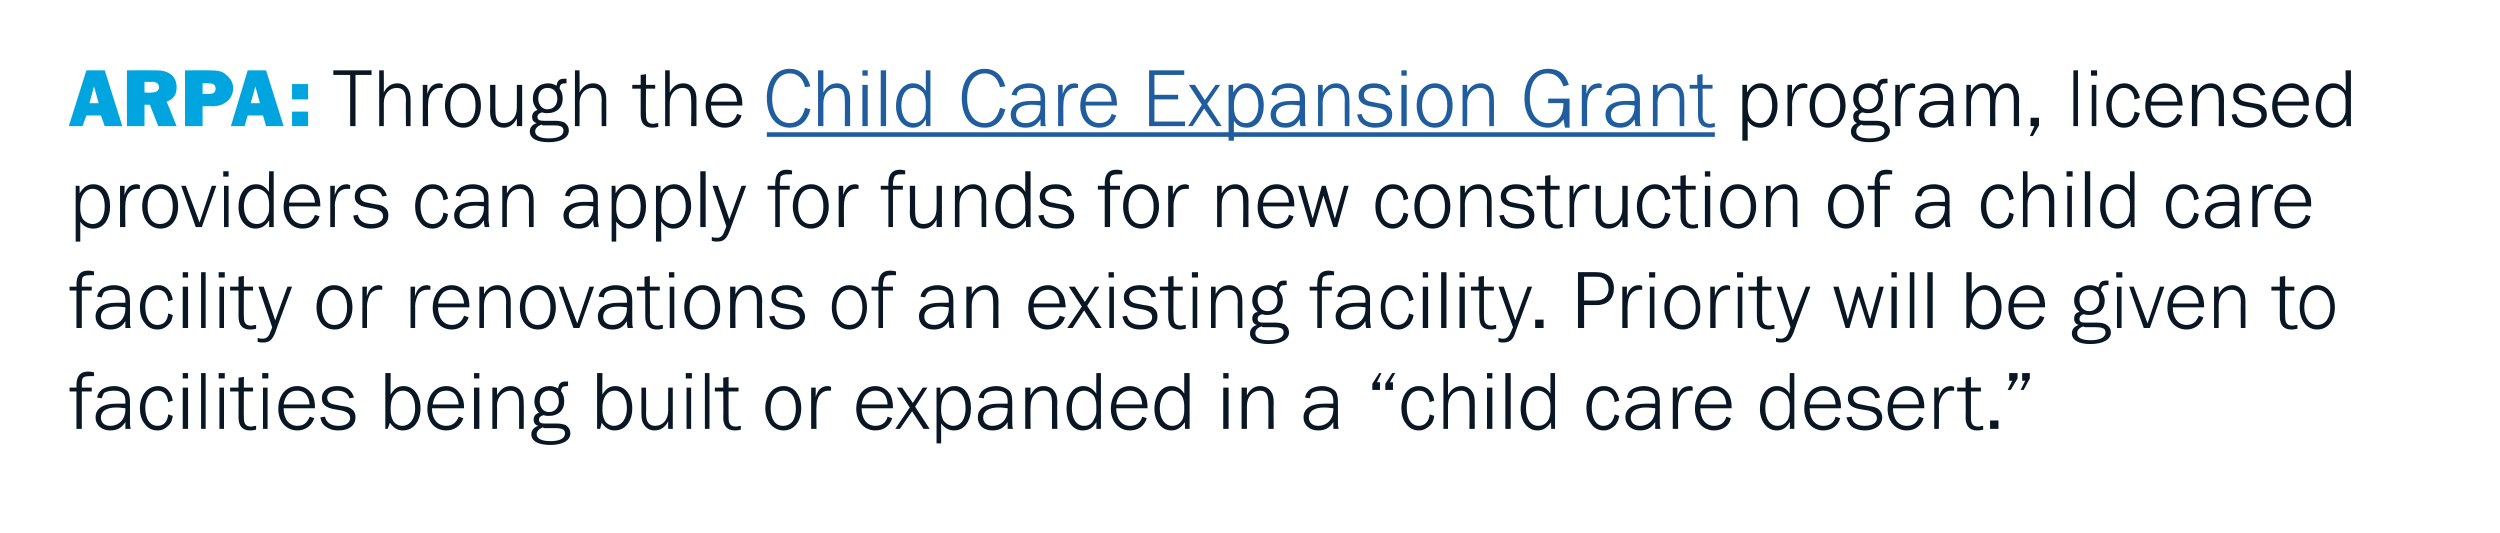
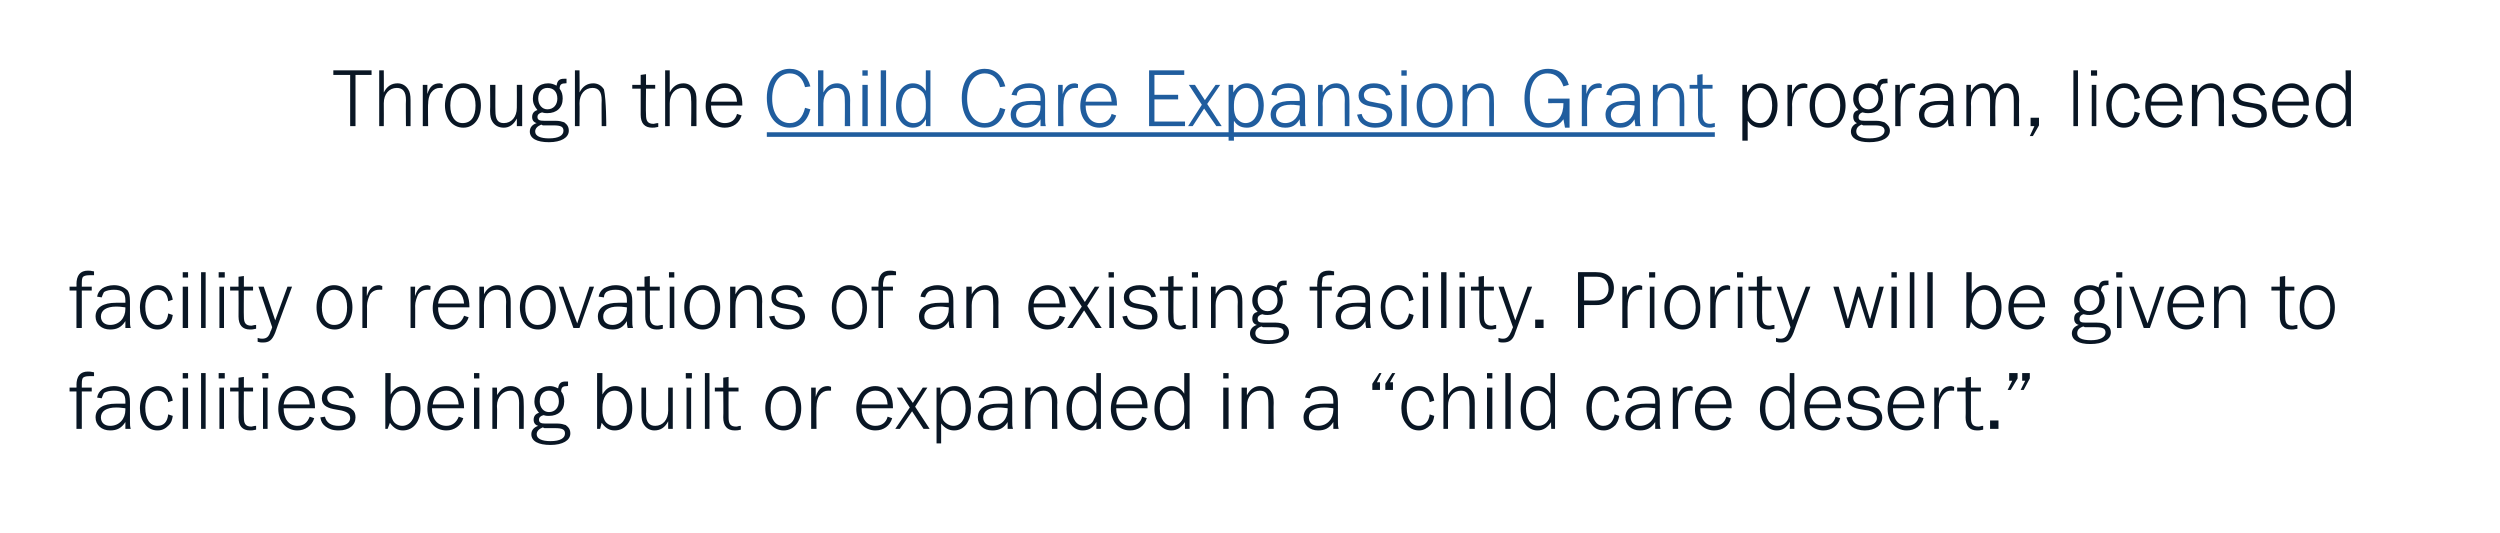
<svg xmlns="http://www.w3.org/2000/svg" xmlns:xlink="http://www.w3.org/1999/xlink" version="1.1" width="327px" height="69.7px" viewBox="0 0 327 69.7">
  <desc>ARPA: Through the ￼ program, licensed providers can apply for funds for new construction of a child care facility or ...</desc>
  <defs />
  <g class="svg-textframe-underlines">
    <rect class="svg-underline" x="100.3" y="17.3" width="124" height="0.6" style="fill:#205d9e;" />
  </g>
  <g id="Polygon12999">
    <path d="M 12 51.2 L 10.7 51.2 L 10.7 56.1 L 10 56.1 L 10 51.2 L 9.1 51.2 L 9.1 50.7 L 10 50.7 C 10 50.7 10.03 50.35 10 50.4 C 10 49.2 10.5 48.6 11.5 48.6 C 11.7 48.6 11.9 48.6 12.3 48.7 C 12.3 48.7 12.3 49.2 12.3 49.2 C 12 49.2 11.8 49.2 11.7 49.2 C 11.2 49.2 10.9 49.3 10.8 49.5 C 10.7 49.7 10.7 50.1 10.7 50.3 C 10.67 50.3 10.7 50.3 10.7 50.3 L 10.7 50.7 L 12 50.7 L 12 51.2 Z M 16.4 56.1 C 16.4 55.7 16.4 55.6 16.4 55.2 C 15.9 56 15.3 56.3 14.4 56.3 C 13.3 56.3 12.5 55.6 12.5 54.6 C 12.5 53.4 13.5 52.8 15.2 52.8 C 15.5 52.8 15.6 52.8 16.4 52.8 C 16.4 52.8 16.4 52.5 16.4 52.5 C 16.4 51.5 16 51.1 14.9 51.1 C 14.4 51.1 13.9 51.2 13.6 51.4 C 13.5 51.6 13.4 51.8 13.3 52.1 C 13.3 52.1 12.7 52 12.7 52 C 12.8 51.5 13 51.2 13.4 50.9 C 13.7 50.7 14.3 50.5 14.9 50.5 C 15.7 50.5 16.3 50.8 16.7 51.2 C 16.9 51.5 17 51.9 17 52.6 C 17 52.6 17 55.1 17 55.1 C 17 55.5 17 55.8 17.1 56.1 C 17.1 56.1 16.4 56.1 16.4 56.1 Z M 16.4 53.4 C 15.6 53.3 15.5 53.3 15.2 53.3 C 13.9 53.3 13.2 53.8 13.2 54.6 C 13.2 55.3 13.7 55.7 14.4 55.7 C 15.6 55.7 16.4 54.8 16.4 53.6 C 16.4 53.6 16.4 53.4 16.4 53.4 Z M 22 52.6 C 21.9 51.6 21.4 51.1 20.6 51.1 C 19.7 51.1 19 52 19 53.3 C 19 54.8 19.6 55.7 20.6 55.7 C 21.4 55.7 21.9 55.2 22 54.2 C 22 54.2 22.6 54.4 22.6 54.4 C 22.5 55 22.4 55.3 22.1 55.6 C 21.7 56 21.3 56.3 20.6 56.3 C 19.9 56.3 19.3 56 18.9 55.4 C 18.5 54.9 18.3 54.2 18.3 53.4 C 18.3 51.7 19.3 50.5 20.7 50.5 C 21.7 50.5 22.4 51.2 22.6 52.4 C 22.6 52.4 22 52.6 22 52.6 Z M 24.6 56.1 L 23.9 56.1 L 23.9 50.7 L 24.6 50.7 L 24.6 56.1 Z M 24.6 49.5 L 23.9 49.5 L 23.9 48.8 L 24.6 48.8 L 24.6 49.5 Z M 26.3 56.1 L 26.3 48.8 L 26.9 48.8 L 26.9 56.1 L 26.3 56.1 Z M 29.3 56.1 L 28.7 56.1 L 28.7 50.7 L 29.3 50.7 L 29.3 56.1 Z M 29.4 49.5 L 28.6 49.5 L 28.6 48.8 L 29.4 48.8 L 29.4 49.5 Z M 31.9 54.6 C 31.9 55.4 32.1 55.8 32.9 55.8 C 33 55.8 33.2 55.7 33.5 55.7 C 33.5 55.7 33.5 56.2 33.5 56.2 C 33.1 56.3 32.9 56.3 32.7 56.3 C 31.7 56.3 31.2 55.7 31.2 54.6 C 31.22 54.57 31.2 51.2 31.2 51.2 L 30.1 51.2 L 30.1 50.7 L 31.2 50.7 L 31.2 49.4 L 31.9 49.3 L 31.9 50.7 L 33.1 50.7 L 33.1 51.2 L 31.9 51.2 C 31.9 51.2 31.87 54.59 31.9 54.6 Z M 35 56.1 L 34.4 56.1 L 34.4 50.7 L 35 50.7 L 35 56.1 Z M 35.1 49.5 L 34.3 49.5 L 34.3 48.8 L 35.1 48.8 L 35.1 49.5 Z M 37.1 53.4 C 37.1 54.8 37.8 55.7 38.9 55.7 C 39.7 55.7 40.2 55.3 40.5 54.5 C 40.5 54.5 41.1 54.7 41.1 54.7 C 40.8 55.7 39.9 56.3 38.9 56.3 C 37.4 56.3 36.4 55.1 36.4 53.5 C 36.4 51.7 37.4 50.5 38.9 50.5 C 39.8 50.5 40.5 51 40.9 51.7 C 41.1 52.2 41.2 52.6 41.2 53.4 C 41.2 53.4 37.1 53.4 37.1 53.4 Z M 40.5 52.9 C 40.4 51.7 39.8 51.1 38.9 51.1 C 38.3 51.1 37.8 51.3 37.5 51.8 C 37.3 52.1 37.2 52.3 37.1 52.9 C 37.1 52.9 40.5 52.9 40.5 52.9 Z M 42.5 54.5 C 42.7 55.3 43.3 55.7 44.3 55.7 C 45.2 55.7 45.8 55.3 45.8 54.7 C 45.8 54.2 45.5 53.9 44.7 53.7 C 44.7 53.7 43.6 53.5 43.6 53.5 C 42.6 53.3 42.1 52.9 42.1 52.1 C 42.1 51.1 42.9 50.5 44.1 50.5 C 45.3 50.5 46 51 46.3 52 C 46.3 52 45.7 52.1 45.7 52.1 C 45.5 51.4 44.9 51.1 44.1 51.1 C 43.3 51.1 42.8 51.5 42.8 52 C 42.8 52.5 43.1 52.8 43.7 52.9 C 43.7 52.9 44.7 53.1 44.7 53.1 C 45.5 53.2 45.8 53.3 46.1 53.6 C 46.4 53.8 46.5 54.2 46.5 54.6 C 46.5 55.6 45.7 56.3 44.3 56.3 C 43.5 56.3 43 56.1 42.6 55.8 C 42.2 55.5 42 55.2 41.9 54.6 C 41.9 54.6 42.5 54.5 42.5 54.5 Z M 50.4 56.1 L 50.4 48.8 L 51.1 48.8 C 51.1 48.8 51.07 51.64 51.1 51.6 C 51.5 50.9 52 50.5 52.8 50.5 C 54.1 50.5 55 51.7 55 53.4 C 55 55.1 54.1 56.3 52.7 56.3 C 52 56.3 51.5 56 51 55.3 C 51 55.31 50.7 56.1 50.7 56.1 L 50.4 56.1 Z M 51.1 53.7 C 51.1 54.2 51.2 54.6 51.4 55 C 51.6 55.4 52.1 55.7 52.6 55.7 C 53.6 55.7 54.3 54.8 54.3 53.4 C 54.3 52 53.7 51.1 52.7 51.1 C 51.7 51.1 51.1 52 51.1 53.3 C 51.1 53.3 51.1 53.7 51.1 53.7 Z M 56.5 53.4 C 56.5 54.8 57.2 55.7 58.4 55.7 C 59.1 55.7 59.7 55.3 60 54.5 C 60 54.5 60.6 54.7 60.6 54.7 C 60.3 55.7 59.4 56.3 58.4 56.3 C 56.8 56.3 55.9 55.1 55.9 53.5 C 55.9 51.7 56.9 50.5 58.4 50.5 C 59.3 50.5 59.9 51 60.3 51.7 C 60.6 52.2 60.7 52.6 60.7 53.4 C 60.7 53.4 56.5 53.4 56.5 53.4 Z M 60 52.9 C 59.9 51.7 59.3 51.1 58.4 51.1 C 57.8 51.1 57.3 51.3 57 51.8 C 56.8 52.1 56.7 52.3 56.6 52.9 C 56.6 52.9 60 52.9 60 52.9 Z M 62.7 56.1 L 62 56.1 L 62 50.7 L 62.7 50.7 L 62.7 56.1 Z M 62.7 49.5 L 62 49.5 L 62 48.8 L 62.7 48.8 L 62.7 49.5 Z M 67.9 56.1 C 67.9 56.1 67.89 52.67 67.9 52.7 C 67.9 51.6 67.5 51.1 66.8 51.1 C 65.8 51.1 65 51.9 65 53.1 C 65.05 53.13 65 56.1 65 56.1 L 64.4 56.1 L 64.4 50.7 L 65 50.7 C 65 50.7 65.05 51.72 65 51.7 C 65.5 50.9 66 50.5 66.8 50.5 C 67.4 50.5 68 50.8 68.2 51.3 C 68.4 51.6 68.5 52 68.5 52.7 C 68.53 52.68 68.5 56.1 68.5 56.1 L 67.9 56.1 Z M 74.3 50.5 C 74.3 50.5 74.17 50.45 74.2 50.5 C 73.7 50.5 73.4 50.6 73.4 51.2 C 73.7 51.6 73.8 52 73.8 52.5 C 73.8 53.7 73 54.4 71.8 54.4 C 71.6 54.4 71.4 54.4 71.1 54.3 C 70.7 54.4 70.5 54.6 70.5 54.9 C 70.5 55.3 70.8 55.4 71.3 55.4 C 71.3 55.4 72.9 55.4 72.9 55.4 C 73.4 55.4 73.7 55.5 74 55.6 C 74.4 55.9 74.6 56.2 74.6 56.7 C 74.6 57.6 73.6 58.2 72 58.2 C 70.4 58.2 69.5 57.7 69.5 56.8 C 69.5 56.3 69.8 55.9 70.4 55.7 C 70 55.6 69.8 55.3 69.8 54.9 C 69.8 54.4 70.1 54.1 70.5 54 C 70.1 53.5 69.9 53.1 69.9 52.5 C 69.9 51.3 70.7 50.5 71.9 50.5 C 72.3 50.5 72.6 50.6 73 50.8 C 73.1 50.1 73.4 49.9 74 49.9 C 74.1 49.9 74.2 49.9 74.3 49.9 C 74.31 49.93 74.3 50.5 74.3 50.5 Z M 71.8 51.1 C 71.1 51.1 70.6 51.6 70.6 52.5 C 70.6 53.3 71.1 53.9 71.8 53.9 C 72.6 53.9 73.1 53.3 73.1 52.5 C 73.1 51.6 72.6 51.1 71.8 51.1 C 71.8 51.1 71.8 51.1 71.8 51.1 Z M 71 55.9 C 70.5 56.1 70.2 56.4 70.2 56.8 C 70.2 57.4 70.9 57.7 72 57.7 C 73.3 57.7 73.9 57.3 73.9 56.7 C 73.9 56.2 73.6 56 72.6 56 C 72.6 56 71.4 56 71.4 56 C 71.4 56 71.3 56 71.2 56 C 71.2 56 71 55.9 71 55.9 Z M 78.1 56.1 L 78.1 48.8 L 78.8 48.8 C 78.8 48.8 78.77 51.64 78.8 51.6 C 79.2 50.9 79.7 50.5 80.5 50.5 C 81.8 50.5 82.7 51.7 82.7 53.4 C 82.7 55.1 81.8 56.3 80.4 56.3 C 79.7 56.3 79.2 56 78.7 55.3 C 78.71 55.31 78.5 56.1 78.5 56.1 L 78.1 56.1 Z M 78.8 53.7 C 78.8 54.2 78.9 54.6 79.1 55 C 79.3 55.4 79.8 55.7 80.3 55.7 C 81.3 55.7 82 54.8 82 53.4 C 82 52 81.4 51.1 80.4 51.1 C 79.4 51.1 78.8 52 78.8 53.3 C 78.8 53.3 78.8 53.7 78.8 53.7 Z M 84.5 50.7 C 84.5 50.7 84.54 54.14 84.5 54.1 C 84.5 55.2 84.9 55.7 85.7 55.7 C 86.7 55.7 87.4 54.9 87.4 53.7 C 87.38 53.67 87.4 50.7 87.4 50.7 L 88 50.7 L 88 56.1 L 87.4 56.1 C 87.4 56.1 87.38 55.09 87.4 55.1 C 87 55.9 86.4 56.3 85.6 56.3 C 85 56.3 84.5 56 84.2 55.5 C 84 55.2 83.9 54.8 83.9 54.1 C 83.89 54.12 83.9 50.7 83.9 50.7 L 84.5 50.7 Z M 90.4 56.1 L 89.8 56.1 L 89.8 50.7 L 90.4 50.7 L 90.4 56.1 Z M 90.5 49.5 L 89.7 49.5 L 89.7 48.8 L 90.5 48.8 L 90.5 49.5 Z M 92.2 56.1 L 92.2 48.8 L 92.8 48.8 L 92.8 56.1 L 92.2 56.1 Z M 95.3 54.6 C 95.3 55.4 95.5 55.8 96.3 55.8 C 96.5 55.8 96.6 55.7 96.9 55.7 C 96.9 55.7 96.9 56.2 96.9 56.2 C 96.5 56.3 96.3 56.3 96.1 56.3 C 95.1 56.3 94.6 55.7 94.6 54.6 C 94.64 54.57 94.6 51.2 94.6 51.2 L 93.5 51.2 L 93.5 50.7 L 94.6 50.7 L 94.6 49.4 L 95.3 49.3 L 95.3 50.7 L 96.6 50.7 L 96.6 51.2 L 95.3 51.2 C 95.3 51.2 95.28 54.59 95.3 54.6 Z M 104.8 53.4 C 104.8 55.1 103.9 56.3 102.5 56.3 C 101.1 56.3 100.1 55.1 100.1 53.4 C 100.1 51.7 101.1 50.5 102.5 50.5 C 103.9 50.5 104.8 51.7 104.8 53.4 Z M 100.8 53.4 C 100.8 54.8 101.4 55.7 102.4 55.7 C 103.5 55.7 104.1 54.9 104.1 53.4 C 104.1 52 103.5 51.1 102.5 51.1 C 101.4 51.1 100.8 52 100.8 53.4 Z M 108.7 51.1 C 108.6 51.1 108.5 51.1 108.3 51.1 C 107.9 51.1 107.5 51.3 107.2 51.7 C 106.9 52.1 106.8 52.7 106.8 53.2 C 106.76 53.16 106.8 56.1 106.8 56.1 L 106.1 56.1 L 106.1 50.7 L 106.7 50.7 C 106.7 50.7 106.69 51.95 106.7 51.9 C 107 50.9 107.5 50.5 108.3 50.5 C 108.5 50.5 108.6 50.6 108.7 50.6 C 108.7 50.6 108.7 51.1 108.7 51.1 Z M 112.7 53.4 C 112.7 54.8 113.4 55.7 114.5 55.7 C 115.3 55.7 115.9 55.3 116.1 54.5 C 116.1 54.5 116.7 54.7 116.7 54.7 C 116.4 55.7 115.6 56.3 114.5 56.3 C 113 56.3 112 55.1 112 53.5 C 112 51.7 113 50.5 114.5 50.5 C 115.4 50.5 116.1 51 116.5 51.7 C 116.7 52.2 116.8 52.6 116.8 53.4 C 116.8 53.4 112.7 53.4 112.7 53.4 Z M 116.1 52.9 C 116 51.7 115.5 51.1 114.5 51.1 C 114 51.1 113.5 51.3 113.1 51.8 C 112.9 52.1 112.8 52.3 112.7 52.9 C 112.7 52.9 116.1 52.9 116.1 52.9 Z M 120.7 50.7 L 121.3 50.7 L 119.7 53.2 L 121.6 56.1 L 120.8 56.1 L 119.3 53.8 L 117.7 56.1 L 117.1 56.1 L 119 53.3 L 117.3 50.7 L 118 50.7 L 119.4 52.7 L 120.7 50.7 Z M 122.5 58 L 122.5 50.7 L 123 50.7 C 123 50.7 123.05 51.72 123 51.7 C 123.5 50.9 124 50.5 124.9 50.5 C 126.2 50.5 127 51.7 127 53.4 C 127 54.2 126.8 54.9 126.4 55.5 C 126 56 125.5 56.3 124.8 56.3 C 124.1 56.3 123.6 56 123.1 55.4 C 123.11 55.38 123.1 58 123.1 58 L 122.5 58 Z M 123.1 53.7 C 123.1 54.2 123.2 54.6 123.4 55 C 123.7 55.4 124.2 55.7 124.7 55.7 C 125.7 55.7 126.3 54.8 126.3 53.4 C 126.3 52 125.7 51.1 124.7 51.1 C 123.8 51.1 123.1 52 123.1 53.3 C 123.1 53.3 123.1 53.7 123.1 53.7 Z M 131.8 56.1 C 131.8 55.7 131.8 55.6 131.8 55.2 C 131.3 56 130.7 56.3 129.8 56.3 C 128.6 56.3 127.9 55.6 127.9 54.6 C 127.9 53.4 128.9 52.8 130.6 52.8 C 130.9 52.8 130.9 52.8 131.8 52.8 C 131.8 52.8 131.8 52.5 131.8 52.5 C 131.8 51.5 131.4 51.1 130.3 51.1 C 129.8 51.1 129.3 51.2 129 51.4 C 128.8 51.6 128.7 51.8 128.7 52.1 C 128.7 52.1 128 52 128 52 C 128.2 51.5 128.3 51.2 128.8 50.9 C 129.1 50.7 129.6 50.5 130.3 50.5 C 131.1 50.5 131.7 50.8 132.1 51.2 C 132.3 51.5 132.4 51.9 132.4 52.6 C 132.4 52.6 132.4 55.1 132.4 55.1 C 132.4 55.5 132.4 55.8 132.5 56.1 C 132.5 56.1 131.8 56.1 131.8 56.1 Z M 131.8 53.4 C 131 53.3 130.9 53.3 130.6 53.3 C 129.3 53.3 128.6 53.8 128.6 54.6 C 128.6 55.3 129.1 55.7 129.8 55.7 C 131 55.7 131.8 54.8 131.8 53.6 C 131.8 53.6 131.8 53.4 131.8 53.4 Z M 137.6 56.1 C 137.6 56.1 137.6 52.67 137.6 52.7 C 137.6 51.6 137.3 51.1 136.5 51.1 C 135.5 51.1 134.8 51.9 134.8 53.1 C 134.76 53.13 134.8 56.1 134.8 56.1 L 134.1 56.1 L 134.1 50.7 L 134.8 50.7 C 134.8 50.7 134.76 51.72 134.8 51.7 C 135.2 50.9 135.7 50.5 136.5 50.5 C 137.2 50.5 137.7 50.8 138 51.3 C 138.2 51.6 138.3 52 138.3 52.7 C 138.25 52.68 138.3 56.1 138.3 56.1 L 137.6 56.1 Z M 143.4 48.8 L 144 48.8 L 144 56.1 L 143.4 56.1 C 143.4 56.1 143.43 55.16 143.4 55.2 C 143 55.9 142.5 56.3 141.6 56.3 C 140.3 56.3 139.5 55.1 139.5 53.5 C 139.5 51.7 140.4 50.5 141.7 50.5 C 142.4 50.5 142.9 50.8 143.4 51.5 C 143.37 51.5 143.4 48.8 143.4 48.8 Z M 143.4 53.1 C 143.4 52.6 143.3 52.2 143.1 51.8 C 142.8 51.4 142.3 51.1 141.8 51.1 C 140.8 51.1 140.2 52 140.2 53.4 C 140.2 54.8 140.8 55.7 141.8 55.7 C 142.4 55.7 142.9 55.4 143.1 54.8 C 143.3 54.5 143.4 54.2 143.4 53.7 C 143.4 53.7 143.4 53.1 143.4 53.1 Z M 146 53.4 C 146 54.8 146.7 55.7 147.8 55.7 C 148.6 55.7 149.2 55.3 149.4 54.5 C 149.4 54.5 150 54.7 150 54.7 C 149.7 55.7 148.9 56.3 147.8 56.3 C 146.3 56.3 145.3 55.1 145.3 53.5 C 145.3 51.7 146.3 50.5 147.8 50.5 C 148.7 50.5 149.4 51 149.8 51.7 C 150 52.2 150.1 52.6 150.1 53.4 C 150.1 53.4 146 53.4 146 53.4 Z M 149.4 52.9 C 149.3 51.7 148.8 51.1 147.8 51.1 C 147.3 51.1 146.8 51.3 146.4 51.8 C 146.2 52.1 146.1 52.3 146 52.9 C 146 52.9 149.4 52.9 149.4 52.9 Z M 154.9 48.8 L 155.6 48.8 L 155.6 56.1 L 155 56.1 C 155 56.1 154.97 55.16 155 55.2 C 154.5 55.9 154 56.3 153.2 56.3 C 151.9 56.3 151 55.1 151 53.5 C 151 51.7 151.9 50.5 153.2 50.5 C 153.9 50.5 154.5 50.8 154.9 51.5 C 154.91 51.5 154.9 48.8 154.9 48.8 Z M 154.9 53.1 C 154.9 52.6 154.8 52.2 154.6 51.8 C 154.3 51.4 153.9 51.1 153.3 51.1 C 152.4 51.1 151.7 52 151.7 53.4 C 151.7 54.8 152.4 55.7 153.3 55.7 C 153.9 55.7 154.4 55.4 154.7 54.8 C 154.8 54.5 154.9 54.2 154.9 53.7 C 154.9 53.7 154.9 53.1 154.9 53.1 Z M 160.7 56.1 L 160 56.1 L 160 50.7 L 160.7 50.7 L 160.7 56.1 Z M 160.7 49.5 L 160 49.5 L 160 48.8 L 160.7 48.8 L 160.7 49.5 Z M 165.9 56.1 C 165.9 56.1 165.92 52.67 165.9 52.7 C 165.9 51.6 165.6 51.1 164.8 51.1 C 163.8 51.1 163.1 51.9 163.1 53.1 C 163.08 53.13 163.1 56.1 163.1 56.1 L 162.4 56.1 L 162.4 50.7 L 163.1 50.7 C 163.1 50.7 163.08 51.72 163.1 51.7 C 163.5 50.9 164.1 50.5 164.8 50.5 C 165.5 50.5 166 50.8 166.3 51.3 C 166.5 51.6 166.6 52 166.6 52.7 C 166.56 52.68 166.6 56.1 166.6 56.1 L 165.9 56.1 Z M 174.4 56.1 C 174.4 55.7 174.4 55.6 174.4 55.2 C 173.9 56 173.3 56.3 172.4 56.3 C 171.3 56.3 170.5 55.6 170.5 54.6 C 170.5 53.4 171.5 52.8 173.2 52.8 C 173.5 52.8 173.6 52.8 174.4 52.8 C 174.4 52.8 174.4 52.5 174.4 52.5 C 174.4 51.5 174 51.1 172.9 51.1 C 172.4 51.1 171.9 51.2 171.6 51.4 C 171.5 51.6 171.4 51.8 171.3 52.1 C 171.3 52.1 170.7 52 170.7 52 C 170.8 51.5 171 51.2 171.4 50.9 C 171.7 50.7 172.3 50.5 172.9 50.5 C 173.7 50.5 174.3 50.8 174.7 51.2 C 174.9 51.5 175 51.9 175 52.6 C 175 52.6 175 55.1 175 55.1 C 175 55.5 175 55.8 175.1 56.1 C 175.1 56.1 174.4 56.1 174.4 56.1 Z M 174.4 53.4 C 173.6 53.3 173.5 53.3 173.2 53.3 C 171.9 53.3 171.2 53.8 171.2 54.6 C 171.2 55.3 171.7 55.7 172.4 55.7 C 173.6 55.7 174.4 54.8 174.4 53.6 C 174.4 53.6 174.4 53.4 174.4 53.4 Z M 179.5 50.2 L 180.4 48.8 L 180.7 48.8 L 180.1 50 L 180.5 50 L 180.5 51 L 179.5 51 L 179.5 50.2 Z M 181.2 50.2 L 182.1 48.8 L 182.5 48.8 L 181.8 50 L 182.2 50 L 182.2 51 L 181.2 51 L 181.2 50.2 Z M 187 52.6 C 186.9 51.6 186.4 51.1 185.6 51.1 C 184.6 51.1 184 52 184 53.3 C 184 54.8 184.6 55.7 185.6 55.7 C 186.3 55.7 186.9 55.2 187 54.2 C 187 54.2 187.6 54.4 187.6 54.4 C 187.5 55 187.4 55.3 187.1 55.6 C 186.7 56 186.2 56.3 185.6 56.3 C 184.9 56.3 184.3 56 183.9 55.4 C 183.5 54.9 183.3 54.2 183.3 53.4 C 183.3 51.7 184.2 50.5 185.6 50.5 C 186.7 50.5 187.4 51.2 187.6 52.4 C 187.6 52.4 187 52.6 187 52.6 Z M 192.2 56.1 C 192.2 56.1 192.24 52.67 192.2 52.7 C 192.2 51.6 191.9 51.1 191.1 51.1 C 190.1 51.1 189.4 51.9 189.4 53.1 C 189.4 53.13 189.4 56.1 189.4 56.1 L 188.8 56.1 L 188.8 48.8 L 189.4 48.8 C 189.4 48.8 189.4 51.72 189.4 51.7 C 189.8 50.9 190.4 50.5 191.2 50.5 C 191.8 50.5 192.3 50.8 192.6 51.3 C 192.8 51.6 192.9 52 192.9 52.7 C 192.89 52.68 192.9 56.1 192.9 56.1 L 192.2 56.1 Z M 195.2 56.1 L 194.5 56.1 L 194.5 50.7 L 195.2 50.7 L 195.2 56.1 Z M 195.2 49.5 L 194.5 49.5 L 194.5 48.8 L 195.2 48.8 L 195.2 49.5 Z M 196.9 56.1 L 196.9 48.8 L 197.6 48.8 L 197.6 56.1 L 196.9 56.1 Z M 202.8 48.8 L 203.4 48.8 L 203.4 56.1 L 202.9 56.1 C 202.9 56.1 202.85 55.16 202.9 55.2 C 202.4 55.9 201.9 56.3 201.1 56.3 C 199.8 56.3 198.9 55.1 198.9 53.5 C 198.9 51.7 199.8 50.5 201.1 50.5 C 201.8 50.5 202.4 50.8 202.8 51.5 C 202.79 51.5 202.8 48.8 202.8 48.8 Z M 202.8 53.1 C 202.8 52.6 202.7 52.2 202.5 51.8 C 202.2 51.4 201.7 51.1 201.2 51.1 C 200.2 51.1 199.6 52 199.6 53.4 C 199.6 54.8 200.2 55.7 201.2 55.7 C 201.8 55.7 202.3 55.4 202.6 54.8 C 202.7 54.5 202.8 54.2 202.8 53.7 C 202.8 53.7 202.8 53.1 202.8 53.1 Z M 211.2 52.6 C 211.1 51.6 210.6 51.1 209.8 51.1 C 208.8 51.1 208.2 52 208.2 53.3 C 208.2 54.8 208.8 55.7 209.7 55.7 C 210.5 55.7 211 55.2 211.2 54.2 C 211.2 54.2 211.8 54.4 211.8 54.4 C 211.7 55 211.5 55.3 211.3 55.6 C 210.9 56 210.4 56.3 209.8 56.3 C 209 56.3 208.5 56 208.1 55.4 C 207.7 54.9 207.5 54.2 207.5 53.4 C 207.5 51.7 208.4 50.5 209.8 50.5 C 210.9 50.5 211.6 51.2 211.8 52.4 C 211.8 52.4 211.2 52.6 211.2 52.6 Z M 216.5 56.1 C 216.5 55.7 216.5 55.6 216.5 55.2 C 216 56 215.4 56.3 214.5 56.3 C 213.4 56.3 212.6 55.6 212.6 54.6 C 212.6 53.4 213.6 52.8 215.3 52.8 C 215.6 52.8 215.7 52.8 216.5 52.8 C 216.5 52.8 216.5 52.5 216.5 52.5 C 216.5 51.5 216.1 51.1 215 51.1 C 214.5 51.1 214 51.2 213.7 51.4 C 213.6 51.6 213.5 51.8 213.4 52.1 C 213.4 52.1 212.8 52 212.8 52 C 212.9 51.5 213 51.2 213.5 50.9 C 213.8 50.7 214.4 50.5 215 50.5 C 215.8 50.5 216.4 50.8 216.8 51.2 C 217 51.5 217.1 51.9 217.1 52.6 C 217.1 52.6 217.1 55.1 217.1 55.1 C 217.1 55.5 217.1 55.8 217.2 56.1 C 217.2 56.1 216.5 56.1 216.5 56.1 Z M 216.5 53.4 C 215.7 53.3 215.6 53.3 215.3 53.3 C 214 53.3 213.3 53.8 213.3 54.6 C 213.3 55.3 213.8 55.7 214.5 55.7 C 215.7 55.7 216.5 54.8 216.5 53.6 C 216.5 53.6 216.5 53.4 216.5 53.4 Z M 221.4 51.1 C 221.3 51.1 221.2 51.1 221.1 51.1 C 220.6 51.1 220.2 51.3 219.9 51.7 C 219.6 52.1 219.5 52.7 219.5 53.2 C 219.47 53.16 219.5 56.1 219.5 56.1 L 218.8 56.1 L 218.8 50.7 L 219.4 50.7 C 219.4 50.7 219.41 51.95 219.4 51.9 C 219.7 50.9 220.2 50.5 221.1 50.5 C 221.2 50.5 221.3 50.6 221.4 50.6 C 221.4 50.6 221.4 51.1 221.4 51.1 Z M 222.4 53.4 C 222.4 54.8 223.1 55.7 224.2 55.7 C 225 55.7 225.6 55.3 225.8 54.5 C 225.8 54.5 226.4 54.7 226.4 54.7 C 226.2 55.7 225.3 56.3 224.2 56.3 C 222.7 56.3 221.7 55.1 221.7 53.5 C 221.7 51.7 222.7 50.5 224.3 50.5 C 225.1 50.5 225.8 51 226.2 51.7 C 226.4 52.2 226.5 52.6 226.5 53.4 C 226.5 53.4 222.4 53.4 222.4 53.4 Z M 225.8 52.9 C 225.7 51.7 225.2 51.1 224.2 51.1 C 223.7 51.1 223.2 51.3 222.9 51.8 C 222.6 52.1 222.5 52.3 222.4 52.9 C 222.4 52.9 225.8 52.9 225.8 52.9 Z M 234.1 48.8 L 234.7 48.8 L 234.7 56.1 L 234.1 56.1 C 234.1 56.1 234.15 55.16 234.1 55.2 C 233.7 55.9 233.2 56.3 232.4 56.3 C 231.1 56.3 230.2 55.1 230.2 53.5 C 230.2 51.7 231.1 50.5 232.4 50.5 C 233.1 50.5 233.7 50.8 234.1 51.5 C 234.08 51.5 234.1 48.8 234.1 48.8 Z M 234.1 53.1 C 234.1 52.6 234 52.2 233.8 51.8 C 233.5 51.4 233 51.1 232.5 51.1 C 231.5 51.1 230.9 52 230.9 53.4 C 230.9 54.8 231.5 55.7 232.5 55.7 C 233.1 55.7 233.6 55.4 233.9 54.8 C 234 54.5 234.1 54.2 234.1 53.7 C 234.1 53.7 234.1 53.1 234.1 53.1 Z M 236.7 53.4 C 236.7 54.8 237.4 55.7 238.5 55.7 C 239.3 55.7 239.9 55.3 240.1 54.5 C 240.1 54.5 240.7 54.7 240.7 54.7 C 240.4 55.7 239.6 56.3 238.5 56.3 C 237 56.3 236 55.1 236 53.5 C 236 51.7 237 50.5 238.5 50.5 C 239.4 50.5 240.1 51 240.5 51.7 C 240.7 52.2 240.8 52.6 240.8 53.4 C 240.8 53.4 236.7 53.4 236.7 53.4 Z M 240.1 52.9 C 240 51.7 239.5 51.1 238.5 51.1 C 238 51.1 237.5 51.3 237.1 51.8 C 236.9 52.1 236.8 52.3 236.7 52.9 C 236.7 52.9 240.1 52.9 240.1 52.9 Z M 242.2 54.5 C 242.3 55.3 242.9 55.7 243.9 55.7 C 244.9 55.7 245.5 55.3 245.5 54.7 C 245.5 54.2 245.1 53.9 244.4 53.7 C 244.4 53.7 243.2 53.5 243.2 53.5 C 242.2 53.3 241.7 52.9 241.7 52.1 C 241.7 51.1 242.5 50.5 243.8 50.5 C 244.9 50.5 245.7 51 245.9 52 C 245.9 52 245.3 52.1 245.3 52.1 C 245.1 51.4 244.6 51.1 243.7 51.1 C 243 51.1 242.4 51.5 242.4 52 C 242.4 52.5 242.7 52.8 243.4 52.9 C 243.4 52.9 244.4 53.1 244.4 53.1 C 245.1 53.2 245.5 53.3 245.8 53.6 C 246 53.8 246.2 54.2 246.2 54.6 C 246.2 55.6 245.3 56.3 243.9 56.3 C 243.2 56.3 242.6 56.1 242.2 55.8 C 241.9 55.5 241.7 55.2 241.5 54.6 C 241.5 54.6 242.2 54.5 242.2 54.5 Z M 247.6 53.4 C 247.6 54.8 248.3 55.7 249.4 55.7 C 250.2 55.7 250.8 55.3 251 54.5 C 251 54.5 251.6 54.7 251.6 54.7 C 251.3 55.7 250.5 56.3 249.4 56.3 C 247.9 56.3 246.9 55.1 246.9 53.5 C 246.9 51.7 247.9 50.5 249.4 50.5 C 250.3 50.5 251 51 251.4 51.7 C 251.6 52.2 251.7 52.6 251.7 53.4 C 251.7 53.4 247.6 53.4 247.6 53.4 Z M 251 52.9 C 250.9 51.7 250.4 51.1 249.4 51.1 C 248.9 51.1 248.4 51.3 248 51.8 C 247.8 52.1 247.7 52.3 247.6 52.9 C 247.6 52.9 251 52.9 251 52.9 Z M 255.6 51.1 C 255.4 51.1 255.4 51.1 255.2 51.1 C 254.7 51.1 254.4 51.3 254.1 51.7 C 253.8 52.1 253.6 52.7 253.6 53.2 C 253.65 53.16 253.6 56.1 253.6 56.1 L 253 56.1 L 253 50.7 L 253.6 50.7 C 253.6 50.7 253.58 51.95 253.6 51.9 C 253.9 50.9 254.4 50.5 255.2 50.5 C 255.4 50.5 255.5 50.6 255.6 50.6 C 255.6 50.6 255.6 51.1 255.6 51.1 Z M 257.8 54.6 C 257.8 55.4 258 55.8 258.8 55.8 C 259 55.8 259.1 55.7 259.4 55.7 C 259.4 55.7 259.4 56.2 259.4 56.2 C 259 56.3 258.8 56.3 258.6 56.3 C 257.6 56.3 257.1 55.7 257.1 54.6 C 257.14 54.57 257.1 51.2 257.1 51.2 L 256 51.2 L 256 50.7 L 257.1 50.7 L 257.1 49.4 L 257.8 49.3 L 257.8 50.7 L 259.1 50.7 L 259.1 51.2 L 257.8 51.2 C 257.8 51.2 257.79 54.59 257.8 54.6 Z M 261.4 56.1 L 260.3 56.1 L 260.3 55 L 261.4 55 L 261.4 56.1 Z M 265.5 49.5 L 264.7 51 L 264.3 51 L 264.9 49.8 L 264.5 49.8 L 264.5 48.8 L 265.5 48.8 L 265.5 49.5 Z M 263.9 49.5 L 263 51 L 262.6 51 L 263.2 49.8 L 262.8 49.8 L 262.8 48.8 L 263.9 48.8 L 263.9 49.5 Z " stroke="none" fill="#091624" />
  </g>
  <g id="Polygon12998">
    <path d="M 12 38 L 10.7 38 L 10.7 42.9 L 10 42.9 L 10 38 L 9.1 38 L 9.1 37.5 L 10 37.5 C 10 37.5 10.03 37.15 10 37.2 C 10 36 10.5 35.4 11.5 35.4 C 11.7 35.4 11.9 35.4 12.3 35.5 C 12.3 35.5 12.3 36 12.3 36 C 12 36 11.8 36 11.7 36 C 11.2 36 10.9 36.1 10.8 36.3 C 10.7 36.5 10.7 36.9 10.7 37.1 C 10.67 37.1 10.7 37.1 10.7 37.1 L 10.7 37.5 L 12 37.5 L 12 38 Z M 16.4 42.9 C 16.4 42.5 16.4 42.4 16.4 42 C 15.9 42.8 15.3 43.1 14.4 43.1 C 13.3 43.1 12.5 42.4 12.5 41.4 C 12.5 40.2 13.5 39.6 15.2 39.6 C 15.5 39.6 15.6 39.6 16.4 39.6 C 16.4 39.6 16.4 39.3 16.4 39.3 C 16.4 38.3 16 37.9 14.9 37.9 C 14.4 37.9 13.9 38 13.6 38.2 C 13.5 38.4 13.4 38.6 13.3 38.9 C 13.3 38.9 12.7 38.8 12.7 38.8 C 12.8 38.3 13 38 13.4 37.7 C 13.7 37.5 14.3 37.3 14.9 37.3 C 15.7 37.3 16.3 37.6 16.7 38 C 16.9 38.3 17 38.7 17 39.4 C 17 39.4 17 41.9 17 41.9 C 17 42.3 17 42.6 17.1 42.9 C 17.1 42.9 16.4 42.9 16.4 42.9 Z M 16.4 40.2 C 15.6 40.1 15.5 40.1 15.2 40.1 C 13.9 40.1 13.2 40.6 13.2 41.4 C 13.2 42.1 13.7 42.5 14.4 42.5 C 15.6 42.5 16.4 41.6 16.4 40.4 C 16.4 40.4 16.4 40.2 16.4 40.2 Z M 22 39.4 C 21.9 38.4 21.4 37.9 20.6 37.9 C 19.7 37.9 19 38.8 19 40.1 C 19 41.6 19.6 42.5 20.6 42.5 C 21.4 42.5 21.9 42 22 41 C 22 41 22.6 41.2 22.6 41.2 C 22.5 41.8 22.4 42.1 22.1 42.4 C 21.7 42.8 21.3 43.1 20.6 43.1 C 19.9 43.1 19.3 42.8 18.9 42.2 C 18.5 41.7 18.3 41 18.3 40.2 C 18.3 38.5 19.3 37.3 20.7 37.3 C 21.7 37.3 22.4 38 22.6 39.2 C 22.6 39.2 22 39.4 22 39.4 Z M 24.6 42.9 L 23.9 42.9 L 23.9 37.5 L 24.6 37.5 L 24.6 42.9 Z M 24.6 36.3 L 23.9 36.3 L 23.9 35.6 L 24.6 35.6 L 24.6 36.3 Z M 26.3 42.9 L 26.3 35.6 L 26.9 35.6 L 26.9 42.9 L 26.3 42.9 Z M 29.3 42.9 L 28.7 42.9 L 28.7 37.5 L 29.3 37.5 L 29.3 42.9 Z M 29.4 36.3 L 28.6 36.3 L 28.6 35.6 L 29.4 35.6 L 29.4 36.3 Z M 31.9 41.4 C 31.9 42.2 32.1 42.6 32.9 42.6 C 33 42.6 33.2 42.5 33.5 42.5 C 33.5 42.5 33.5 43 33.5 43 C 33.1 43.1 32.9 43.1 32.7 43.1 C 31.7 43.1 31.2 42.5 31.2 41.4 C 31.22 41.37 31.2 38 31.2 38 L 30.1 38 L 30.1 37.5 L 31.2 37.5 L 31.2 36.2 L 31.9 36.1 L 31.9 37.5 L 33.1 37.5 L 33.1 38 L 31.9 38 C 31.9 38 31.87 41.39 31.9 41.4 Z M 36 43.5 C 35.6 44.5 35.2 44.8 34.4 44.8 C 34.1 44.8 34 44.8 33.7 44.7 C 33.7 44.7 33.7 44.2 33.7 44.2 C 34 44.3 34.2 44.3 34.3 44.3 C 34.9 44.3 35.2 44 35.4 43.3 C 35.44 43.32 35.6 42.8 35.6 42.8 L 33.8 37.5 L 34.5 37.5 L 36 41.9 L 37.6 37.5 L 38.2 37.5 C 38.2 37.5 35.97 43.5 36 43.5 Z M 46.1 40.2 C 46.1 41.9 45.1 43.1 43.8 43.1 C 42.3 43.1 41.4 41.9 41.4 40.2 C 41.4 38.5 42.3 37.3 43.7 37.3 C 45.1 37.3 46.1 38.5 46.1 40.2 Z M 42.1 40.2 C 42.1 41.6 42.7 42.5 43.7 42.5 C 44.8 42.5 45.4 41.7 45.4 40.2 C 45.4 38.8 44.8 37.9 43.7 37.9 C 42.7 37.9 42.1 38.8 42.1 40.2 Z M 50 37.9 C 49.8 37.9 49.7 37.9 49.6 37.9 C 49.1 37.9 48.7 38.1 48.4 38.5 C 48.2 38.9 48 39.5 48 40 C 48.02 39.96 48 42.9 48 42.9 L 47.4 42.9 L 47.4 37.5 L 48 37.5 C 48 37.5 47.95 38.75 48 38.7 C 48.3 37.7 48.8 37.3 49.6 37.3 C 49.8 37.3 49.8 37.4 50 37.4 C 50 37.4 50 37.9 50 37.9 Z M 56.3 37.9 C 56.1 37.9 56 37.9 55.9 37.9 C 55.4 37.9 55 38.1 54.7 38.5 C 54.5 38.9 54.3 39.5 54.3 40 C 54.32 39.96 54.3 42.9 54.3 42.9 L 53.7 42.9 L 53.7 37.5 L 54.3 37.5 C 54.3 37.5 54.26 38.75 54.3 38.7 C 54.6 37.7 55.1 37.3 55.9 37.3 C 56.1 37.3 56.1 37.4 56.3 37.4 C 56.3 37.4 56.3 37.9 56.3 37.9 Z M 57.3 40.2 C 57.3 41.6 58 42.5 59.1 42.5 C 59.9 42.5 60.4 42.1 60.7 41.3 C 60.7 41.3 61.3 41.5 61.3 41.5 C 61 42.5 60.1 43.1 59.1 43.1 C 57.6 43.1 56.6 41.9 56.6 40.3 C 56.6 38.5 57.6 37.3 59.1 37.3 C 60 37.3 60.7 37.8 61.1 38.5 C 61.3 39 61.4 39.4 61.4 40.2 C 61.4 40.2 57.3 40.2 57.3 40.2 Z M 60.7 39.7 C 60.6 38.5 60 37.9 59.1 37.9 C 58.5 37.9 58 38.1 57.7 38.6 C 57.5 38.9 57.4 39.1 57.3 39.7 C 57.3 39.7 60.7 39.7 60.7 39.7 Z M 66.2 42.9 C 66.2 42.9 66.16 39.47 66.2 39.5 C 66.2 38.4 65.8 37.9 65 37.9 C 64 37.9 63.3 38.7 63.3 39.9 C 63.32 39.93 63.3 42.9 63.3 42.9 L 62.7 42.9 L 62.7 37.5 L 63.3 37.5 C 63.3 37.5 63.32 38.52 63.3 38.5 C 63.7 37.7 64.3 37.3 65.1 37.3 C 65.7 37.3 66.2 37.6 66.5 38.1 C 66.7 38.4 66.8 38.8 66.8 39.5 C 66.81 39.48 66.8 42.9 66.8 42.9 L 66.2 42.9 Z M 72.7 40.2 C 72.7 41.9 71.8 43.1 70.4 43.1 C 68.9 43.1 68 41.9 68 40.2 C 68 38.5 69 37.3 70.4 37.3 C 71.8 37.3 72.7 38.5 72.7 40.2 Z M 68.7 40.2 C 68.7 41.6 69.3 42.5 70.3 42.5 C 71.4 42.5 72 41.7 72 40.2 C 72 38.8 71.4 37.9 70.4 37.9 C 69.3 37.9 68.7 38.8 68.7 40.2 Z M 75.8 42.9 L 75 42.9 L 73.1 37.5 L 73.7 37.5 L 75.5 42.3 L 77.1 37.5 L 77.7 37.5 L 75.8 42.9 Z M 82.1 42.9 C 82 42.5 82 42.4 82 42 C 81.5 42.8 81 43.1 80.1 43.1 C 78.9 43.1 78.2 42.4 78.2 41.4 C 78.2 40.2 79.2 39.6 80.9 39.6 C 81.1 39.6 81.2 39.6 82 39.6 C 82 39.6 82 39.3 82 39.3 C 82 38.3 81.6 37.9 80.5 37.9 C 80 37.9 79.6 38 79.3 38.2 C 79.1 38.4 79 38.6 79 38.9 C 79 38.9 78.3 38.8 78.3 38.8 C 78.4 38.3 78.6 38 79 37.7 C 79.4 37.5 79.9 37.3 80.5 37.3 C 81.4 37.3 82 37.6 82.3 38 C 82.6 38.3 82.7 38.7 82.7 39.4 C 82.7 39.4 82.7 41.9 82.7 41.9 C 82.7 42.3 82.7 42.6 82.8 42.9 C 82.8 42.9 82.1 42.9 82.1 42.9 Z M 82 40.2 C 81.3 40.1 81.1 40.1 80.8 40.1 C 79.6 40.1 78.9 40.6 78.9 41.4 C 78.9 42.1 79.4 42.5 80.1 42.5 C 81.2 42.5 82 41.6 82 40.4 C 82 40.4 82 40.2 82 40.2 Z M 85 41.4 C 85 42.2 85.3 42.6 86 42.6 C 86.2 42.6 86.4 42.5 86.7 42.5 C 86.7 42.5 86.7 43 86.7 43 C 86.3 43.1 86.1 43.1 85.9 43.1 C 84.9 43.1 84.4 42.5 84.4 41.4 C 84.39 41.37 84.4 38 84.4 38 L 83.3 38 L 83.3 37.5 L 84.3 37.5 L 84.3 36.2 L 85 36.1 L 85 37.5 L 86.3 37.5 L 86.3 38 L 85 38 C 85 38 85.03 41.39 85 41.4 Z M 88.2 42.9 L 87.6 42.9 L 87.6 37.5 L 88.2 37.5 L 88.2 42.9 Z M 88.2 36.3 L 87.5 36.3 L 87.5 35.6 L 88.2 35.6 L 88.2 36.3 Z M 94.2 40.2 C 94.2 41.9 93.3 43.1 91.9 43.1 C 90.5 43.1 89.5 41.9 89.5 40.2 C 89.5 38.5 90.5 37.3 91.9 37.3 C 93.3 37.3 94.2 38.5 94.2 40.2 Z M 90.2 40.2 C 90.2 41.6 90.9 42.5 91.9 42.5 C 92.9 42.5 93.5 41.7 93.5 40.2 C 93.5 38.8 92.9 37.9 91.9 37.9 C 90.9 37.9 90.2 38.8 90.2 40.2 Z M 99 42.9 C 99 42.9 99 39.47 99 39.5 C 99 38.4 98.7 37.9 97.9 37.9 C 96.9 37.9 96.2 38.7 96.2 39.9 C 96.17 39.93 96.2 42.9 96.2 42.9 L 95.5 42.9 L 95.5 37.5 L 96.2 37.5 C 96.2 37.5 96.17 38.52 96.2 38.5 C 96.6 37.7 97.1 37.3 97.9 37.3 C 98.6 37.3 99.1 37.6 99.4 38.1 C 99.6 38.4 99.7 38.8 99.7 39.5 C 99.65 39.48 99.7 42.9 99.7 42.9 L 99 42.9 Z M 101.3 41.3 C 101.4 42.1 102.1 42.5 103.1 42.5 C 104 42.5 104.6 42.1 104.6 41.5 C 104.6 41 104.2 40.7 103.5 40.5 C 103.5 40.5 102.3 40.3 102.3 40.3 C 101.3 40.1 100.9 39.7 100.9 38.9 C 100.9 37.9 101.6 37.3 102.9 37.3 C 104.1 37.3 104.8 37.8 105 38.8 C 105 38.8 104.4 38.9 104.4 38.9 C 104.2 38.2 103.7 37.9 102.8 37.9 C 102.1 37.9 101.5 38.3 101.5 38.8 C 101.5 39.3 101.9 39.6 102.5 39.7 C 102.5 39.7 103.5 39.9 103.5 39.9 C 104.3 40 104.6 40.1 104.9 40.4 C 105.1 40.6 105.3 41 105.3 41.4 C 105.3 42.4 104.4 43.1 103 43.1 C 102.3 43.1 101.7 42.9 101.3 42.6 C 101 42.3 100.8 42 100.6 41.4 C 100.6 41.4 101.3 41.3 101.3 41.3 Z M 113.4 40.2 C 113.4 41.9 112.5 43.1 111.1 43.1 C 109.7 43.1 108.8 41.9 108.8 40.2 C 108.8 38.5 109.7 37.3 111.1 37.3 C 112.5 37.3 113.4 38.5 113.4 40.2 Z M 109.4 40.2 C 109.4 41.6 110.1 42.5 111.1 42.5 C 112.1 42.5 112.8 41.7 112.8 40.2 C 112.8 38.8 112.1 37.9 111.1 37.9 C 110.1 37.9 109.4 38.8 109.4 40.2 Z M 116.8 38 L 115.5 38 L 115.5 42.9 L 114.9 42.9 L 114.9 38 L 114 38 L 114 37.5 L 114.9 37.5 C 114.9 37.5 114.9 37.15 114.9 37.2 C 114.9 36 115.4 35.4 116.4 35.4 C 116.6 35.4 116.8 35.4 117.2 35.5 C 117.2 35.5 117.2 36 117.2 36 C 116.9 36 116.7 36 116.5 36 C 116.1 36 115.8 36.1 115.7 36.3 C 115.6 36.5 115.5 36.9 115.5 37.1 C 115.55 37.1 115.5 37.1 115.5 37.1 L 115.5 37.5 L 116.8 37.5 L 116.8 38 Z M 124.2 42.9 C 124.1 42.5 124.1 42.4 124.1 42 C 123.6 42.8 123 43.1 122.1 43.1 C 121 43.1 120.2 42.4 120.2 41.4 C 120.2 40.2 121.2 39.6 123 39.6 C 123.2 39.6 123.3 39.6 124.1 39.6 C 124.1 39.6 124.1 39.3 124.1 39.3 C 124.1 38.3 123.7 37.9 122.6 37.9 C 122.1 37.9 121.6 38 121.4 38.2 C 121.2 38.4 121.1 38.6 121 38.9 C 121 38.9 120.4 38.8 120.4 38.8 C 120.5 38.3 120.7 38 121.1 37.7 C 121.5 37.5 122 37.3 122.6 37.3 C 123.4 37.3 124.1 37.6 124.4 38 C 124.6 38.3 124.7 38.7 124.7 39.4 C 124.7 39.4 124.7 41.9 124.7 41.9 C 124.7 42.3 124.8 42.6 124.8 42.9 C 124.8 42.9 124.2 42.9 124.2 42.9 Z M 124.1 40.2 C 123.3 40.1 123.2 40.1 122.9 40.1 C 121.6 40.1 120.9 40.6 120.9 41.4 C 120.9 42.1 121.4 42.5 122.2 42.5 C 123.3 42.5 124.1 41.6 124.1 40.4 C 124.1 40.4 124.1 40.2 124.1 40.2 Z M 129.9 42.9 C 129.9 42.9 129.94 39.47 129.9 39.5 C 129.9 38.4 129.6 37.9 128.8 37.9 C 127.8 37.9 127.1 38.7 127.1 39.9 C 127.1 39.93 127.1 42.9 127.1 42.9 L 126.4 42.9 L 126.4 37.5 L 127.1 37.5 C 127.1 37.5 127.1 38.52 127.1 38.5 C 127.5 37.7 128.1 37.3 128.9 37.3 C 129.5 37.3 130 37.6 130.3 38.1 C 130.5 38.4 130.6 38.8 130.6 39.5 C 130.58 39.48 130.6 42.9 130.6 42.9 L 129.9 42.9 Z M 135.2 40.2 C 135.2 41.6 135.9 42.5 137.1 42.5 C 137.8 42.5 138.4 42.1 138.6 41.3 C 138.6 41.3 139.3 41.5 139.3 41.5 C 139 42.5 138.1 43.1 137 43.1 C 135.5 43.1 134.5 41.9 134.5 40.3 C 134.5 38.5 135.6 37.3 137.1 37.3 C 137.9 37.3 138.6 37.8 139 38.5 C 139.3 39 139.3 39.4 139.4 40.2 C 139.4 40.2 135.2 40.2 135.2 40.2 Z M 138.6 39.7 C 138.5 38.5 138 37.9 137.1 37.9 C 136.5 37.9 136 38.1 135.7 38.6 C 135.4 38.9 135.3 39.1 135.2 39.7 C 135.2 39.7 138.6 39.7 138.6 39.7 Z M 143.2 37.5 L 143.8 37.5 L 142.2 40 L 144.1 42.9 L 143.3 42.9 L 141.8 40.6 L 140.3 42.9 L 139.6 42.9 L 141.5 40.1 L 139.8 37.5 L 140.6 37.5 L 141.9 39.5 L 143.2 37.5 Z M 145.7 42.9 L 145.1 42.9 L 145.1 37.5 L 145.7 37.5 L 145.7 42.9 Z M 145.7 36.3 L 145 36.3 L 145 35.6 L 145.7 35.6 L 145.7 36.3 Z M 147.4 41.3 C 147.6 42.1 148.2 42.5 149.2 42.5 C 150.2 42.5 150.7 42.1 150.7 41.5 C 150.7 41 150.4 40.7 149.6 40.5 C 149.6 40.5 148.5 40.3 148.5 40.3 C 147.5 40.1 147 39.7 147 38.9 C 147 37.9 147.8 37.3 149.1 37.3 C 150.2 37.3 151 37.8 151.2 38.8 C 151.2 38.8 150.6 38.9 150.6 38.9 C 150.4 38.2 149.8 37.9 149 37.9 C 148.2 37.9 147.7 38.3 147.7 38.8 C 147.7 39.3 148 39.6 148.6 39.7 C 148.6 39.7 149.6 39.9 149.6 39.9 C 150.4 40 150.8 40.1 151 40.4 C 151.3 40.6 151.4 41 151.4 41.4 C 151.4 42.4 150.6 43.1 149.2 43.1 C 148.4 43.1 147.9 42.9 147.5 42.6 C 147.1 42.3 147 42 146.8 41.4 C 146.8 41.4 147.4 41.3 147.4 41.3 Z M 153.5 41.4 C 153.5 42.2 153.7 42.6 154.5 42.6 C 154.6 42.6 154.8 42.5 155.1 42.5 C 155.1 42.5 155.1 43 155.1 43 C 154.7 43.1 154.5 43.1 154.3 43.1 C 153.3 43.1 152.8 42.5 152.8 41.4 C 152.82 41.37 152.8 38 152.8 38 L 151.7 38 L 151.7 37.5 L 152.8 37.5 L 152.8 36.2 L 153.5 36.1 L 153.5 37.5 L 154.7 37.5 L 154.7 38 L 153.5 38 C 153.5 38 153.46 41.39 153.5 41.4 Z M 156.6 42.9 L 156 42.9 L 156 37.5 L 156.6 37.5 L 156.6 42.9 Z M 156.7 36.3 L 155.9 36.3 L 155.9 35.6 L 156.7 35.6 L 156.7 36.3 Z M 161.9 42.9 C 161.9 42.9 161.86 39.47 161.9 39.5 C 161.9 38.4 161.5 37.9 160.7 37.9 C 159.7 37.9 159 38.7 159 39.9 C 159.02 39.93 159 42.9 159 42.9 L 158.4 42.9 L 158.4 37.5 L 159 37.5 C 159 37.5 159.02 38.52 159 38.5 C 159.4 37.7 160 37.3 160.8 37.3 C 161.4 37.3 161.9 37.6 162.2 38.1 C 162.4 38.4 162.5 38.8 162.5 39.5 C 162.51 39.48 162.5 42.9 162.5 42.9 L 161.9 42.9 Z M 168.3 37.3 C 168.3 37.3 168.14 37.25 168.1 37.3 C 167.6 37.3 167.4 37.4 167.3 38 C 167.6 38.4 167.8 38.8 167.8 39.3 C 167.8 40.5 167 41.2 165.8 41.2 C 165.6 41.2 165.4 41.2 165.1 41.1 C 164.7 41.2 164.5 41.4 164.5 41.7 C 164.5 42.1 164.7 42.2 165.3 42.2 C 165.3 42.2 166.9 42.2 166.9 42.2 C 167.3 42.2 167.7 42.3 168 42.4 C 168.4 42.7 168.6 43 168.6 43.5 C 168.6 44.4 167.6 45 165.9 45 C 164.4 45 163.5 44.5 163.5 43.6 C 163.5 43.1 163.8 42.7 164.4 42.5 C 164 42.4 163.8 42.1 163.8 41.7 C 163.8 41.2 164 40.9 164.5 40.8 C 164 40.3 163.8 39.9 163.8 39.3 C 163.8 38.1 164.7 37.3 165.9 37.3 C 166.3 37.3 166.6 37.4 167 37.6 C 167.1 36.9 167.4 36.7 168 36.7 C 168.1 36.7 168.2 36.7 168.3 36.7 C 168.28 36.73 168.3 37.3 168.3 37.3 Z M 165.8 37.9 C 165 37.9 164.5 38.4 164.5 39.3 C 164.5 40.1 165 40.7 165.8 40.7 C 166.6 40.7 167.1 40.1 167.1 39.3 C 167.1 38.4 166.6 37.9 165.8 37.9 C 165.8 37.9 165.8 37.9 165.8 37.9 Z M 165 42.7 C 164.4 42.9 164.2 43.2 164.2 43.6 C 164.2 44.2 164.8 44.5 166 44.5 C 167.2 44.5 167.9 44.1 167.9 43.5 C 167.9 43 167.6 42.8 166.6 42.8 C 166.6 42.8 165.4 42.8 165.4 42.8 C 165.3 42.8 165.3 42.8 165.2 42.8 C 165.2 42.8 165 42.7 165 42.7 Z M 174.2 38 L 172.9 38 L 172.9 42.9 L 172.3 42.9 L 172.3 38 L 171.3 38 L 171.3 37.5 L 172.3 37.5 C 172.3 37.5 172.26 37.15 172.3 37.2 C 172.3 36 172.7 35.4 173.8 35.4 C 173.9 35.4 174.1 35.4 174.5 35.5 C 174.5 35.5 174.5 36 174.5 36 C 174.2 36 174.1 36 173.9 36 C 173.5 36 173.2 36.1 173 36.3 C 173 36.5 172.9 36.9 172.9 37.1 C 172.91 37.1 172.9 37.1 172.9 37.1 L 172.9 37.5 L 174.2 37.5 L 174.2 38 Z M 178.7 42.9 C 178.6 42.5 178.6 42.4 178.6 42 C 178.1 42.8 177.6 43.1 176.7 43.1 C 175.5 43.1 174.7 42.4 174.7 41.4 C 174.7 40.2 175.8 39.6 177.5 39.6 C 177.7 39.6 177.8 39.6 178.6 39.6 C 178.6 39.6 178.6 39.3 178.6 39.3 C 178.6 38.3 178.2 37.9 177.1 37.9 C 176.6 37.9 176.1 38 175.9 38.2 C 175.7 38.4 175.6 38.6 175.5 38.9 C 175.5 38.9 174.9 38.8 174.9 38.8 C 175 38.3 175.2 38 175.6 37.7 C 176 37.5 176.5 37.3 177.1 37.3 C 178 37.3 178.6 37.6 178.9 38 C 179.2 38.3 179.2 38.7 179.2 39.4 C 179.2 39.4 179.2 41.9 179.2 41.9 C 179.2 42.3 179.3 42.6 179.3 42.9 C 179.3 42.9 178.7 42.9 178.7 42.9 Z M 178.6 40.2 C 177.9 40.1 177.7 40.1 177.4 40.1 C 176.2 40.1 175.4 40.6 175.4 41.4 C 175.4 42.1 175.9 42.5 176.7 42.5 C 177.8 42.5 178.6 41.6 178.6 40.4 C 178.6 40.4 178.6 40.2 178.6 40.2 Z M 184.3 39.4 C 184.2 38.4 183.6 37.9 182.9 37.9 C 181.9 37.9 181.2 38.8 181.2 40.1 C 181.2 41.6 181.9 42.5 182.8 42.5 C 183.6 42.5 184.1 42 184.3 41 C 184.3 41 184.9 41.2 184.9 41.2 C 184.8 41.8 184.6 42.1 184.4 42.4 C 184 42.8 183.5 43.1 182.9 43.1 C 182.1 43.1 181.6 42.8 181.2 42.2 C 180.8 41.7 180.6 41 180.6 40.2 C 180.6 38.5 181.5 37.3 182.9 37.3 C 184 37.3 184.6 38 184.9 39.2 C 184.9 39.2 184.3 39.4 184.3 39.4 Z M 186.8 42.9 L 186.1 42.9 L 186.1 37.5 L 186.8 37.5 L 186.8 42.9 Z M 186.8 36.3 L 186.1 36.3 L 186.1 35.6 L 186.8 35.6 L 186.8 36.3 Z M 188.5 42.9 L 188.5 35.6 L 189.2 35.6 L 189.2 42.9 L 188.5 42.9 Z M 191.6 42.9 L 190.9 42.9 L 190.9 37.5 L 191.6 37.5 L 191.6 42.9 Z M 191.6 36.3 L 190.9 36.3 L 190.9 35.6 L 191.6 35.6 L 191.6 36.3 Z M 194.1 41.4 C 194.1 42.2 194.4 42.6 195.1 42.6 C 195.3 42.6 195.4 42.5 195.7 42.5 C 195.7 42.5 195.7 43 195.7 43 C 195.3 43.1 195.1 43.1 195 43.1 C 193.9 43.1 193.5 42.5 193.5 41.4 C 193.46 41.37 193.5 38 193.5 38 L 192.4 38 L 192.4 37.5 L 193.4 37.5 L 193.4 36.2 L 194.1 36.1 L 194.1 37.5 L 195.4 37.5 L 195.4 38 L 194.1 38 C 194.1 38 194.11 41.39 194.1 41.4 Z M 198.2 43.5 C 197.9 44.5 197.4 44.8 196.6 44.8 C 196.4 44.8 196.2 44.8 196 44.7 C 196 44.7 196 44.2 196 44.2 C 196.3 44.3 196.4 44.3 196.6 44.3 C 197.1 44.3 197.4 44 197.7 43.3 C 197.67 43.32 197.9 42.8 197.9 42.8 L 196 37.5 L 196.7 37.5 L 198.2 41.9 L 199.8 37.5 L 200.4 37.5 C 200.4 37.5 198.21 43.5 198.2 43.5 Z M 201.9 42.9 L 200.8 42.9 L 200.8 41.8 L 201.9 41.8 L 201.9 42.9 Z M 208.8 35.6 C 210.3 35.6 211.1 36.4 211.1 37.7 C 211.1 39 210.3 39.9 208.9 39.9 C 208.91 39.92 207.2 39.9 207.2 39.9 L 207.2 42.9 L 206.4 42.9 L 206.4 35.6 C 206.4 35.6 208.84 35.58 208.8 35.6 Z M 208.8 39.3 C 209.8 39.3 210.4 38.7 210.4 37.8 C 210.4 36.8 209.8 36.2 208.9 36.2 C 208.86 36.19 207.2 36.2 207.2 36.2 L 207.2 39.3 C 207.2 39.3 208.84 39.32 208.8 39.3 Z M 214.8 37.9 C 214.7 37.9 214.6 37.9 214.4 37.9 C 214 37.9 213.6 38.1 213.3 38.5 C 213 38.9 212.9 39.5 212.9 40 C 212.86 39.96 212.9 42.9 212.9 42.9 L 212.2 42.9 L 212.2 37.5 L 212.8 37.5 C 212.8 37.5 212.8 38.75 212.8 38.7 C 213.1 37.7 213.6 37.3 214.4 37.3 C 214.6 37.3 214.7 37.4 214.8 37.4 C 214.8 37.4 214.8 37.9 214.8 37.9 Z M 216.4 42.9 L 215.8 42.9 L 215.8 37.5 L 216.4 37.5 L 216.4 42.9 Z M 216.5 36.3 L 215.7 36.3 L 215.7 35.6 L 216.5 35.6 L 216.5 36.3 Z M 222.4 40.2 C 222.4 41.9 221.5 43.1 220.1 43.1 C 218.7 43.1 217.7 41.9 217.7 40.2 C 217.7 38.5 218.7 37.3 220.1 37.3 C 221.5 37.3 222.4 38.5 222.4 40.2 Z M 218.4 40.2 C 218.4 41.6 219.1 42.5 220.1 42.5 C 221.1 42.5 221.8 41.7 221.8 40.2 C 221.8 38.8 221.1 37.9 220.1 37.9 C 219.1 37.9 218.4 38.8 218.4 40.2 Z M 226.3 37.9 C 226.2 37.9 226.1 37.9 226 37.9 C 225.5 37.9 225.1 38.1 224.8 38.5 C 224.5 38.9 224.4 39.5 224.4 40 C 224.38 39.96 224.4 42.9 224.4 42.9 L 223.7 42.9 L 223.7 37.5 L 224.3 37.5 C 224.3 37.5 224.31 38.75 224.3 38.7 C 224.7 37.7 225.1 37.3 226 37.3 C 226.1 37.3 226.2 37.4 226.3 37.4 C 226.3 37.4 226.3 37.9 226.3 37.9 Z M 227.9 42.9 L 227.3 42.9 L 227.3 37.5 L 227.9 37.5 L 227.9 42.9 Z M 228 36.3 L 227.2 36.3 L 227.2 35.6 L 228 35.6 L 228 36.3 Z M 230.5 41.4 C 230.5 42.2 230.7 42.6 231.5 42.6 C 231.6 42.6 231.8 42.5 232.1 42.5 C 232.1 42.5 232.1 43 232.1 43 C 231.7 43.1 231.5 43.1 231.3 43.1 C 230.3 43.1 229.8 42.5 229.8 41.4 C 229.81 41.37 229.8 38 229.8 38 L 228.7 38 L 228.7 37.5 L 229.8 37.5 L 229.8 36.2 L 230.5 36.1 L 230.5 37.5 L 231.7 37.5 L 231.7 38 L 230.5 38 C 230.5 38 230.46 41.39 230.5 41.4 Z M 234.6 43.5 C 234.2 44.5 233.8 44.8 233 44.8 C 232.7 44.8 232.6 44.8 232.3 44.7 C 232.3 44.7 232.3 44.2 232.3 44.2 C 232.6 44.3 232.8 44.3 232.9 44.3 C 233.4 44.3 233.8 44 234 43.3 C 234.03 43.32 234.2 42.8 234.2 42.8 L 232.4 37.5 L 233.1 37.5 L 234.5 41.9 L 236.2 37.5 L 236.8 37.5 C 236.8 37.5 234.57 43.5 234.6 43.5 Z M 244.9 42.9 L 244.4 42.9 L 243.1 38.8 L 241.9 42.9 L 241.4 42.9 L 239.8 37.5 L 240.5 37.5 L 241.7 41.8 L 242.9 37.5 L 243.3 37.5 L 244.6 41.8 L 245.8 37.5 L 246.4 37.5 L 244.9 42.9 Z M 248.1 42.9 L 247.4 42.9 L 247.4 37.5 L 248.1 37.5 L 248.1 42.9 Z M 248.1 36.3 L 247.4 36.3 L 247.4 35.6 L 248.1 35.6 L 248.1 36.3 Z M 249.8 42.9 L 249.8 35.6 L 250.4 35.6 L 250.4 42.9 L 249.8 42.9 Z M 252.1 42.9 L 252.1 35.6 L 252.8 35.6 L 252.8 42.9 L 252.1 42.9 Z M 257.2 42.9 L 257.2 35.6 L 257.9 35.6 C 257.9 35.6 257.88 38.44 257.9 38.4 C 258.3 37.7 258.9 37.3 259.6 37.3 C 260.9 37.3 261.8 38.5 261.8 40.2 C 261.8 41.9 260.9 43.1 259.6 43.1 C 258.8 43.1 258.3 42.8 257.8 42.1 C 257.82 42.11 257.6 42.9 257.6 42.9 L 257.2 42.9 Z M 257.9 40.5 C 257.9 41 258 41.4 258.2 41.8 C 258.5 42.2 258.9 42.5 259.4 42.5 C 260.4 42.5 261.1 41.6 261.1 40.2 C 261.1 38.8 260.5 37.9 259.5 37.9 C 258.6 37.9 257.9 38.8 257.9 40.1 C 257.9 40.1 257.9 40.5 257.9 40.5 Z M 263.4 40.2 C 263.4 41.6 264.1 42.5 265.2 42.5 C 266 42.5 266.5 42.1 266.8 41.3 C 266.8 41.3 267.4 41.5 267.4 41.5 C 267.1 42.5 266.2 43.1 265.2 43.1 C 263.7 43.1 262.7 41.9 262.7 40.3 C 262.7 38.5 263.7 37.3 265.2 37.3 C 266.1 37.3 266.8 37.8 267.2 38.5 C 267.4 39 267.5 39.4 267.5 40.2 C 267.5 40.2 263.4 40.2 263.4 40.2 Z M 266.8 39.7 C 266.7 38.5 266.1 37.9 265.2 37.9 C 264.6 37.9 264.1 38.1 263.8 38.6 C 263.6 38.9 263.5 39.1 263.4 39.7 C 263.4 39.7 266.8 39.7 266.8 39.7 Z M 275.8 37.3 C 275.8 37.3 275.63 37.25 275.6 37.3 C 275.1 37.3 274.9 37.4 274.8 38 C 275.1 38.4 275.3 38.8 275.3 39.3 C 275.3 40.5 274.5 41.2 273.3 41.2 C 273.1 41.2 272.9 41.2 272.5 41.1 C 272.2 41.2 272 41.4 272 41.7 C 272 42.1 272.2 42.2 272.8 42.2 C 272.8 42.2 274.3 42.2 274.3 42.2 C 274.8 42.2 275.2 42.3 275.4 42.4 C 275.9 42.7 276.1 43 276.1 43.5 C 276.1 44.4 275.1 45 273.4 45 C 271.9 45 271 44.5 271 43.6 C 271 43.1 271.3 42.7 271.9 42.5 C 271.5 42.4 271.3 42.1 271.3 41.7 C 271.3 41.2 271.5 40.9 272 40.8 C 271.5 40.3 271.3 39.9 271.3 39.3 C 271.3 38.1 272.2 37.3 273.4 37.3 C 273.8 37.3 274.1 37.4 274.5 37.6 C 274.6 36.9 274.9 36.7 275.5 36.7 C 275.6 36.7 275.7 36.7 275.8 36.7 C 275.77 36.73 275.8 37.3 275.8 37.3 Z M 273.3 37.9 C 272.5 37.9 272 38.4 272 39.3 C 272 40.1 272.5 40.7 273.3 40.7 C 274 40.7 274.6 40.1 274.6 39.3 C 274.6 38.4 274.1 37.9 273.3 37.9 C 273.3 37.9 273.3 37.9 273.3 37.9 Z M 272.5 42.7 C 271.9 42.9 271.7 43.2 271.7 43.6 C 271.7 44.2 272.3 44.5 273.5 44.5 C 274.7 44.5 275.4 44.1 275.4 43.5 C 275.4 43 275.1 42.8 274.1 42.8 C 274.1 42.8 272.9 42.8 272.9 42.8 C 272.8 42.8 272.8 42.8 272.7 42.8 C 272.7 42.8 272.5 42.7 272.5 42.7 Z M 277.5 42.9 L 276.9 42.9 L 276.9 37.5 L 277.5 37.5 L 277.5 42.9 Z M 277.6 36.3 L 276.8 36.3 L 276.8 35.6 L 277.6 35.6 L 277.6 36.3 Z M 281.2 42.9 L 280.4 42.9 L 278.5 37.5 L 279.1 37.5 L 280.9 42.3 L 282.5 37.5 L 283.1 37.5 L 281.2 42.9 Z M 284.2 40.2 C 284.2 41.6 284.9 42.5 286 42.5 C 286.8 42.5 287.3 42.1 287.6 41.3 C 287.6 41.3 288.2 41.5 288.2 41.5 C 287.9 42.5 287 43.1 286 43.1 C 284.5 43.1 283.5 41.9 283.5 40.3 C 283.5 38.5 284.5 37.3 286 37.3 C 286.9 37.3 287.6 37.8 288 38.5 C 288.2 39 288.3 39.4 288.3 40.2 C 288.3 40.2 284.2 40.2 284.2 40.2 Z M 287.6 39.7 C 287.5 38.5 286.9 37.9 286 37.9 C 285.4 37.9 284.9 38.1 284.6 38.6 C 284.4 38.9 284.3 39.1 284.2 39.7 C 284.2 39.7 287.6 39.7 287.6 39.7 Z M 293.1 42.9 C 293.1 42.9 293.06 39.47 293.1 39.5 C 293.1 38.4 292.7 37.9 291.9 37.9 C 290.9 37.9 290.2 38.7 290.2 39.9 C 290.22 39.93 290.2 42.9 290.2 42.9 L 289.6 42.9 L 289.6 37.5 L 290.2 37.5 C 290.2 37.5 290.22 38.52 290.2 38.5 C 290.6 37.7 291.2 37.3 292 37.3 C 292.6 37.3 293.1 37.6 293.4 38.1 C 293.6 38.4 293.7 38.8 293.7 39.5 C 293.71 39.48 293.7 42.9 293.7 42.9 L 293.1 42.9 Z M 298.9 41.4 C 298.9 42.2 299.1 42.6 299.9 42.6 C 300 42.6 300.2 42.5 300.5 42.5 C 300.5 42.5 300.5 43 300.5 43 C 300.1 43.1 299.9 43.1 299.7 43.1 C 298.7 43.1 298.2 42.5 298.2 41.4 C 298.21 41.37 298.2 38 298.2 38 L 297.1 38 L 297.1 37.5 L 298.2 37.5 L 298.2 36.2 L 298.9 36.1 L 298.9 37.5 L 300.1 37.5 L 300.1 38 L 298.9 38 C 298.9 38 298.86 41.39 298.9 41.4 Z M 305.4 40.2 C 305.4 41.9 304.5 43.1 303.1 43.1 C 301.7 43.1 300.8 41.9 300.8 40.2 C 300.8 38.5 301.7 37.3 303.1 37.3 C 304.5 37.3 305.4 38.5 305.4 40.2 Z M 301.4 40.2 C 301.4 41.6 302.1 42.5 303.1 42.5 C 304.1 42.5 304.8 41.7 304.8 40.2 C 304.8 38.8 304.1 37.9 303.1 37.9 C 302.1 37.9 301.4 38.8 301.4 40.2 Z " stroke="none" fill="#091624" />
  </g>
  <g id="Polygon12997">
-     <path d="M 9.9 31.6 L 9.9 24.3 L 10.4 24.3 C 10.4 24.3 10.44 25.32 10.4 25.3 C 10.9 24.5 11.4 24.1 12.2 24.1 C 13.6 24.1 14.4 25.3 14.4 27 C 14.4 27.8 14.2 28.5 13.8 29.1 C 13.4 29.6 12.9 29.9 12.2 29.9 C 11.5 29.9 10.9 29.6 10.5 29 C 10.51 28.98 10.5 31.6 10.5 31.6 L 9.9 31.6 Z M 10.5 27.3 C 10.5 27.8 10.6 28.2 10.8 28.6 C 11.1 29 11.6 29.3 12.1 29.3 C 13.1 29.3 13.7 28.4 13.7 27 C 13.7 25.6 13.1 24.7 12.1 24.7 C 11.2 24.7 10.5 25.6 10.5 26.9 C 10.5 26.9 10.5 27.3 10.5 27.3 Z M 18.3 24.7 C 18.1 24.7 18.1 24.7 17.9 24.7 C 17.5 24.7 17.1 24.9 16.8 25.3 C 16.5 25.7 16.4 26.3 16.4 26.8 C 16.35 26.76 16.4 29.7 16.4 29.7 L 15.7 29.7 L 15.7 24.3 L 16.3 24.3 C 16.3 24.3 16.28 25.55 16.3 25.5 C 16.6 24.5 17.1 24.1 17.9 24.1 C 18.1 24.1 18.2 24.2 18.3 24.2 C 18.3 24.2 18.3 24.7 18.3 24.7 Z M 23.3 27 C 23.3 28.7 22.4 29.9 21 29.9 C 19.6 29.9 18.6 28.7 18.6 27 C 18.6 25.3 19.6 24.1 21 24.1 C 22.4 24.1 23.3 25.3 23.3 27 Z M 19.3 27 C 19.3 28.4 19.9 29.3 20.9 29.3 C 22 29.3 22.6 28.5 22.6 27 C 22.6 25.6 22 24.7 21 24.7 C 19.9 24.7 19.3 25.6 19.3 27 Z M 26.4 29.7 L 25.6 29.7 L 23.7 24.3 L 24.3 24.3 L 26.1 29.1 L 27.7 24.3 L 28.3 24.3 L 26.4 29.7 Z M 29.9 29.7 L 29.3 29.7 L 29.3 24.3 L 29.9 24.3 L 29.9 29.7 Z M 29.9 23.1 L 29.2 23.1 L 29.2 22.4 L 29.9 22.4 L 29.9 23.1 Z M 35.2 22.4 L 35.8 22.4 L 35.8 29.7 L 35.2 29.7 C 35.2 29.7 35.22 28.76 35.2 28.8 C 34.8 29.5 34.2 29.9 33.4 29.9 C 32.1 29.9 31.2 28.7 31.2 27.1 C 31.2 25.3 32.1 24.1 33.5 24.1 C 34.2 24.1 34.7 24.4 35.2 25.1 C 35.15 25.1 35.2 22.4 35.2 22.4 Z M 35.2 26.7 C 35.2 26.2 35.1 25.8 34.9 25.4 C 34.6 25 34.1 24.7 33.6 24.7 C 32.6 24.7 31.9 25.6 31.9 27 C 31.9 28.4 32.6 29.3 33.6 29.3 C 34.1 29.3 34.7 29 34.9 28.4 C 35.1 28.1 35.2 27.8 35.2 27.3 C 35.2 27.3 35.2 26.7 35.2 26.7 Z M 37.8 27 C 37.8 28.4 38.5 29.3 39.6 29.3 C 40.4 29.3 40.9 28.9 41.2 28.1 C 41.2 28.1 41.8 28.3 41.8 28.3 C 41.5 29.3 40.7 29.9 39.6 29.9 C 38.1 29.9 37.1 28.7 37.1 27.1 C 37.1 25.3 38.1 24.1 39.6 24.1 C 40.5 24.1 41.2 24.6 41.6 25.3 C 41.8 25.8 41.9 26.2 41.9 27 C 41.9 27 37.8 27 37.8 27 Z M 41.2 26.5 C 41.1 25.3 40.5 24.7 39.6 24.7 C 39 24.7 38.5 24.9 38.2 25.4 C 38 25.7 37.9 25.9 37.8 26.5 C 37.8 26.5 41.2 26.5 41.2 26.5 Z M 45.8 24.7 C 45.6 24.7 45.5 24.7 45.4 24.7 C 44.9 24.7 44.5 24.9 44.2 25.3 C 44 25.7 43.8 26.3 43.8 26.8 C 43.83 26.76 43.8 29.7 43.8 29.7 L 43.2 29.7 L 43.2 24.3 L 43.8 24.3 C 43.8 24.3 43.76 25.55 43.8 25.5 C 44.1 24.5 44.6 24.1 45.4 24.1 C 45.6 24.1 45.6 24.2 45.8 24.2 C 45.8 24.2 45.8 24.7 45.8 24.7 Z M 46.8 28.1 C 47 28.9 47.6 29.3 48.6 29.3 C 49.5 29.3 50.1 28.9 50.1 28.3 C 50.1 27.8 49.8 27.5 49 27.3 C 49 27.3 47.9 27.1 47.9 27.1 C 46.9 26.9 46.4 26.5 46.4 25.7 C 46.4 24.7 47.2 24.1 48.4 24.1 C 49.6 24.1 50.3 24.6 50.6 25.6 C 50.6 25.6 50 25.7 50 25.7 C 49.8 25 49.2 24.7 48.4 24.7 C 47.6 24.7 47.1 25.1 47.1 25.6 C 47.1 26.1 47.4 26.4 48 26.5 C 48 26.5 49 26.7 49 26.7 C 49.8 26.8 50.1 26.9 50.4 27.2 C 50.7 27.4 50.8 27.8 50.8 28.2 C 50.8 29.2 50 29.9 48.5 29.9 C 47.8 29.9 47.3 29.7 46.9 29.4 C 46.5 29.1 46.3 28.8 46.2 28.2 C 46.2 28.2 46.8 28.1 46.8 28.1 Z M 58 26.2 C 57.9 25.2 57.4 24.7 56.6 24.7 C 55.6 24.7 55 25.6 55 26.9 C 55 28.4 55.6 29.3 56.6 29.3 C 57.3 29.3 57.9 28.8 58 27.8 C 58 27.8 58.6 28 58.6 28 C 58.5 28.6 58.4 28.9 58.1 29.2 C 57.7 29.6 57.2 29.9 56.6 29.9 C 55.9 29.9 55.3 29.6 54.9 29 C 54.5 28.5 54.3 27.8 54.3 27 C 54.3 25.3 55.2 24.1 56.6 24.1 C 57.7 24.1 58.4 24.8 58.6 26 C 58.6 26 58 26.2 58 26.2 Z M 63.4 29.7 C 63.3 29.3 63.3 29.2 63.3 28.8 C 62.8 29.6 62.3 29.9 61.4 29.9 C 60.2 29.9 59.4 29.2 59.4 28.2 C 59.4 27 60.5 26.4 62.2 26.4 C 62.4 26.4 62.5 26.4 63.3 26.4 C 63.3 26.4 63.3 26.1 63.3 26.1 C 63.3 25.1 62.9 24.7 61.8 24.7 C 61.3 24.7 60.8 24.8 60.6 25 C 60.4 25.2 60.3 25.4 60.2 25.7 C 60.2 25.7 59.6 25.6 59.6 25.6 C 59.7 25.1 59.9 24.8 60.3 24.5 C 60.7 24.3 61.2 24.1 61.8 24.1 C 62.7 24.1 63.3 24.4 63.6 24.8 C 63.9 25.1 63.9 25.5 63.9 26.2 C 63.9 26.2 63.9 28.7 63.9 28.7 C 63.9 29.1 64 29.4 64 29.7 C 64 29.7 63.4 29.7 63.4 29.7 Z M 63.3 27 C 62.6 26.9 62.4 26.9 62.1 26.9 C 60.9 26.9 60.1 27.4 60.1 28.2 C 60.1 28.9 60.6 29.3 61.4 29.3 C 62.5 29.3 63.3 28.4 63.3 27.2 C 63.3 27.2 63.3 27 63.3 27 Z M 69.2 29.7 C 69.2 29.7 69.15 26.27 69.2 26.3 C 69.2 25.2 68.8 24.7 68 24.7 C 67 24.7 66.3 25.5 66.3 26.7 C 66.31 26.73 66.3 29.7 66.3 29.7 L 65.7 29.7 L 65.7 24.3 L 66.3 24.3 C 66.3 24.3 66.31 25.32 66.3 25.3 C 66.7 24.5 67.3 24.1 68.1 24.1 C 68.7 24.1 69.2 24.4 69.5 24.9 C 69.7 25.2 69.8 25.6 69.8 26.3 C 69.8 26.28 69.8 29.7 69.8 29.7 L 69.2 29.7 Z M 77.7 29.7 C 77.6 29.3 77.6 29.2 77.6 28.8 C 77.1 29.6 76.6 29.9 75.7 29.9 C 74.5 29.9 73.7 29.2 73.7 28.2 C 73.7 27 74.8 26.4 76.5 26.4 C 76.7 26.4 76.8 26.4 77.6 26.4 C 77.6 26.4 77.6 26.1 77.6 26.1 C 77.6 25.1 77.2 24.7 76.1 24.7 C 75.6 24.7 75.1 24.8 74.9 25 C 74.7 25.2 74.6 25.4 74.5 25.7 C 74.5 25.7 73.9 25.6 73.9 25.6 C 74 25.1 74.2 24.8 74.6 24.5 C 75 24.3 75.5 24.1 76.1 24.1 C 77 24.1 77.6 24.4 77.9 24.8 C 78.2 25.1 78.2 25.5 78.2 26.2 C 78.2 26.2 78.2 28.7 78.2 28.7 C 78.2 29.1 78.3 29.4 78.3 29.7 C 78.3 29.7 77.7 29.7 77.7 29.7 Z M 77.6 27 C 76.9 26.9 76.7 26.9 76.4 26.9 C 75.2 26.9 74.4 27.4 74.4 28.2 C 74.4 28.9 74.9 29.3 75.7 29.3 C 76.8 29.3 77.6 28.4 77.6 27.2 C 77.6 27.2 77.6 27 77.6 27 Z M 80 31.6 L 80 24.3 L 80.5 24.3 C 80.5 24.3 80.55 25.32 80.5 25.3 C 81 24.5 81.5 24.1 82.4 24.1 C 83.7 24.1 84.5 25.3 84.5 27 C 84.5 27.8 84.3 28.5 83.9 29.1 C 83.5 29.6 83 29.9 82.3 29.9 C 81.6 29.9 81.1 29.6 80.6 29 C 80.61 28.98 80.6 31.6 80.6 31.6 L 80 31.6 Z M 80.6 27.3 C 80.6 27.8 80.7 28.2 80.9 28.6 C 81.2 29 81.7 29.3 82.2 29.3 C 83.2 29.3 83.8 28.4 83.8 27 C 83.8 25.6 83.2 24.7 82.2 24.7 C 81.3 24.7 80.6 25.6 80.6 26.9 C 80.6 26.9 80.6 27.3 80.6 27.3 Z M 85.8 31.6 L 85.8 24.3 L 86.4 24.3 C 86.4 24.3 86.39 25.32 86.4 25.3 C 86.8 24.5 87.4 24.1 88.2 24.1 C 89.5 24.1 90.4 25.3 90.4 27 C 90.4 27.8 90.1 28.5 89.7 29.1 C 89.3 29.6 88.8 29.9 88.1 29.9 C 87.4 29.9 86.9 29.6 86.5 29 C 86.45 28.98 86.5 31.6 86.5 31.6 L 85.8 31.6 Z M 86.5 27.3 C 86.5 27.8 86.5 28.2 86.7 28.6 C 87 29 87.5 29.3 88 29.3 C 89 29.3 89.7 28.4 89.7 27 C 89.7 25.6 89 24.7 88.1 24.7 C 87.1 24.7 86.5 25.6 86.5 26.9 C 86.5 26.9 86.5 27.3 86.5 27.3 Z M 91.6 29.7 L 91.6 22.4 L 92.3 22.4 L 92.3 29.7 L 91.6 29.7 Z M 95.4 30.3 C 95 31.3 94.6 31.6 93.8 31.6 C 93.6 31.6 93.4 31.6 93.1 31.5 C 93.1 31.5 93.1 31 93.1 31 C 93.4 31.1 93.6 31.1 93.8 31.1 C 94.3 31.1 94.6 30.8 94.8 30.1 C 94.85 30.12 95 29.6 95 29.6 L 93.2 24.3 L 93.9 24.3 L 95.4 28.7 L 97 24.3 L 97.6 24.3 C 97.6 24.3 95.39 30.3 95.4 30.3 Z M 103.3 24.8 L 102 24.8 L 102 29.7 L 101.4 29.7 L 101.4 24.8 L 100.4 24.8 L 100.4 24.3 L 101.4 24.3 C 101.4 24.3 101.37 23.95 101.4 24 C 101.4 22.8 101.9 22.2 102.9 22.2 C 103.1 22.2 103.2 22.2 103.6 22.3 C 103.6 22.3 103.6 22.8 103.6 22.8 C 103.3 22.8 103.2 22.8 103 22.8 C 102.6 22.8 102.3 22.9 102.1 23.1 C 102.1 23.3 102 23.7 102 23.9 C 102.02 23.9 102 23.9 102 23.9 L 102 24.3 L 103.3 24.3 L 103.3 24.8 Z M 108.4 27 C 108.4 28.7 107.5 29.9 106.1 29.9 C 104.7 29.9 103.7 28.7 103.7 27 C 103.7 25.3 104.7 24.1 106.1 24.1 C 107.5 24.1 108.4 25.3 108.4 27 Z M 104.4 27 C 104.4 28.4 105 29.3 106 29.3 C 107.1 29.3 107.7 28.5 107.7 27 C 107.7 25.6 107.1 24.7 106.1 24.7 C 105 24.7 104.4 25.6 104.4 27 Z M 112.3 24.7 C 112.1 24.7 112.1 24.7 111.9 24.7 C 111.5 24.7 111.1 24.9 110.8 25.3 C 110.5 25.7 110.4 26.3 110.4 26.8 C 110.36 26.76 110.4 29.7 110.4 29.7 L 109.7 29.7 L 109.7 24.3 L 110.3 24.3 C 110.3 24.3 110.29 25.55 110.3 25.5 C 110.6 24.5 111.1 24.1 111.9 24.1 C 112.1 24.1 112.2 24.2 112.3 24.2 C 112.3 24.2 112.3 24.7 112.3 24.7 Z M 118.1 24.8 L 116.8 24.8 L 116.8 29.7 L 116.2 29.7 L 116.2 24.8 L 115.2 24.8 L 115.2 24.3 L 116.2 24.3 C 116.2 24.3 116.18 23.95 116.2 24 C 116.2 22.8 116.7 22.2 117.7 22.2 C 117.9 22.2 118 22.2 118.4 22.3 C 118.4 22.3 118.4 22.8 118.4 22.8 C 118.2 22.8 118 22.8 117.8 22.8 C 117.4 22.8 117.1 22.9 117 23.1 C 116.9 23.3 116.8 23.7 116.8 23.9 C 116.82 23.9 116.8 23.9 116.8 23.9 L 116.8 24.3 L 118.1 24.3 L 118.1 24.8 Z M 119.7 24.3 C 119.7 24.3 119.69 27.74 119.7 27.7 C 119.7 28.8 120 29.3 120.8 29.3 C 121.8 29.3 122.5 28.5 122.5 27.3 C 122.53 27.27 122.5 24.3 122.5 24.3 L 123.2 24.3 L 123.2 29.7 L 122.5 29.7 C 122.5 29.7 122.53 28.69 122.5 28.7 C 122.1 29.5 121.6 29.9 120.8 29.9 C 120.1 29.9 119.6 29.6 119.3 29.1 C 119.1 28.8 119 28.4 119 27.7 C 119.05 27.72 119 24.3 119 24.3 L 119.7 24.3 Z M 128.4 29.7 C 128.4 29.7 128.35 26.27 128.4 26.3 C 128.4 25.2 128 24.7 127.2 24.7 C 126.2 24.7 125.5 25.5 125.5 26.7 C 125.51 26.73 125.5 29.7 125.5 29.7 L 124.9 29.7 L 124.9 24.3 L 125.5 24.3 C 125.5 24.3 125.51 25.32 125.5 25.3 C 125.9 24.5 126.5 24.1 127.3 24.1 C 127.9 24.1 128.4 24.4 128.7 24.9 C 128.9 25.2 129 25.6 129 26.3 C 129 26.28 129 29.7 129 29.7 L 128.4 29.7 Z M 134.1 22.4 L 134.8 22.4 L 134.8 29.7 L 134.2 29.7 C 134.2 29.7 134.18 28.76 134.2 28.8 C 133.7 29.5 133.2 29.9 132.4 29.9 C 131.1 29.9 130.2 28.7 130.2 27.1 C 130.2 25.3 131.1 24.1 132.4 24.1 C 133.2 24.1 133.7 24.4 134.1 25.1 C 134.12 25.1 134.1 22.4 134.1 22.4 Z M 134.1 26.7 C 134.1 26.2 134 25.8 133.8 25.4 C 133.5 25 133.1 24.7 132.6 24.7 C 131.6 24.7 130.9 25.6 130.9 27 C 130.9 28.4 131.6 29.3 132.6 29.3 C 133.1 29.3 133.6 29 133.9 28.4 C 134.1 28.1 134.1 27.8 134.1 27.3 C 134.1 27.3 134.1 26.7 134.1 26.7 Z M 136.5 28.1 C 136.6 28.9 137.2 29.3 138.2 29.3 C 139.2 29.3 139.8 28.9 139.8 28.3 C 139.8 27.8 139.4 27.5 138.6 27.3 C 138.6 27.3 137.5 27.1 137.5 27.1 C 136.5 26.9 136 26.5 136 25.7 C 136 24.7 136.8 24.1 138.1 24.1 C 139.2 24.1 140 24.6 140.2 25.6 C 140.2 25.6 139.6 25.7 139.6 25.7 C 139.4 25 138.9 24.7 138 24.7 C 137.2 24.7 136.7 25.1 136.7 25.6 C 136.7 26.1 137 26.4 137.6 26.5 C 137.6 26.5 138.6 26.7 138.6 26.7 C 139.4 26.8 139.8 26.9 140 27.2 C 140.3 27.4 140.5 27.8 140.5 28.2 C 140.5 29.2 139.6 29.9 138.2 29.9 C 137.5 29.9 136.9 29.7 136.5 29.4 C 136.2 29.1 136 28.8 135.8 28.2 C 135.8 28.2 136.5 28.1 136.5 28.1 Z M 146.5 24.8 L 145.2 24.8 L 145.2 29.7 L 144.5 29.7 L 144.5 24.8 L 143.6 24.8 L 143.6 24.3 L 144.5 24.3 C 144.5 24.3 144.51 23.95 144.5 24 C 144.5 22.8 145 22.2 146 22.2 C 146.2 22.2 146.4 22.2 146.8 22.3 C 146.8 22.3 146.8 22.8 146.8 22.8 C 146.5 22.8 146.3 22.8 146.2 22.8 C 145.7 22.8 145.4 22.9 145.3 23.1 C 145.2 23.3 145.1 23.7 145.2 23.9 C 145.16 23.9 145.2 23.9 145.2 23.9 L 145.2 24.3 L 146.5 24.3 L 146.5 24.8 Z M 151.6 27 C 151.6 28.7 150.6 29.9 149.3 29.9 C 147.8 29.9 146.9 28.7 146.9 27 C 146.9 25.3 147.8 24.1 149.2 24.1 C 150.6 24.1 151.6 25.3 151.6 27 Z M 147.6 27 C 147.6 28.4 148.2 29.3 149.2 29.3 C 150.3 29.3 150.9 28.5 150.9 27 C 150.9 25.6 150.2 24.7 149.2 24.7 C 148.2 24.7 147.6 25.6 147.6 27 Z M 155.5 24.7 C 155.3 24.7 155.2 24.7 155.1 24.7 C 154.6 24.7 154.2 24.9 153.9 25.3 C 153.7 25.7 153.5 26.3 153.5 26.8 C 153.5 26.76 153.5 29.7 153.5 29.7 L 152.8 29.7 L 152.8 24.3 L 153.4 24.3 C 153.4 24.3 153.43 25.55 153.4 25.5 C 153.8 24.5 154.3 24.1 155.1 24.1 C 155.2 24.1 155.3 24.2 155.5 24.2 C 155.5 24.2 155.5 24.7 155.5 24.7 Z M 162.6 29.7 C 162.6 29.7 162.64 26.27 162.6 26.3 C 162.6 25.2 162.3 24.7 161.5 24.7 C 160.5 24.7 159.8 25.5 159.8 26.7 C 159.8 26.73 159.8 29.7 159.8 29.7 L 159.2 29.7 L 159.2 24.3 L 159.8 24.3 C 159.8 24.3 159.8 25.32 159.8 25.3 C 160.2 24.5 160.8 24.1 161.6 24.1 C 162.2 24.1 162.7 24.4 163 24.9 C 163.2 25.2 163.3 25.6 163.3 26.3 C 163.29 26.28 163.3 29.7 163.3 29.7 L 162.6 29.7 Z M 165.2 27 C 165.2 28.4 165.9 29.3 167 29.3 C 167.8 29.3 168.4 28.9 168.6 28.1 C 168.6 28.1 169.2 28.3 169.2 28.3 C 168.9 29.3 168.1 29.9 167 29.9 C 165.5 29.9 164.5 28.7 164.5 27.1 C 164.5 25.3 165.5 24.1 167 24.1 C 167.9 24.1 168.6 24.6 169 25.3 C 169.2 25.8 169.3 26.2 169.3 27 C 169.3 27 165.2 27 165.2 27 Z M 168.6 26.5 C 168.5 25.3 168 24.7 167 24.7 C 166.5 24.7 165.9 24.9 165.6 25.4 C 165.4 25.7 165.3 25.9 165.2 26.5 C 165.2 26.5 168.6 26.5 168.6 26.5 Z M 174.9 29.7 L 174.4 29.7 L 173.1 25.6 L 171.9 29.7 L 171.4 29.7 L 169.8 24.3 L 170.5 24.3 L 171.7 28.6 L 172.9 24.3 L 173.4 24.3 L 174.6 28.6 L 175.8 24.3 L 176.4 24.3 L 174.9 29.7 Z M 183.6 26.2 C 183.5 25.2 183 24.7 182.2 24.7 C 181.2 24.7 180.6 25.6 180.6 26.9 C 180.6 28.4 181.2 29.3 182.2 29.3 C 182.9 29.3 183.4 28.8 183.6 27.8 C 183.6 27.8 184.2 28 184.2 28 C 184.1 28.6 184 28.9 183.7 29.2 C 183.3 29.6 182.8 29.9 182.2 29.9 C 181.5 29.9 180.9 29.6 180.5 29 C 180.1 28.5 179.9 27.8 179.9 27 C 179.9 25.3 180.8 24.1 182.2 24.1 C 183.3 24.1 184 24.8 184.2 26 C 184.2 26 183.6 26.2 183.6 26.2 Z M 189.7 27 C 189.7 28.7 188.8 29.9 187.4 29.9 C 185.9 29.9 185 28.7 185 27 C 185 25.3 185.9 24.1 187.4 24.1 C 188.8 24.1 189.7 25.3 189.7 27 Z M 185.7 27 C 185.7 28.4 186.3 29.3 187.3 29.3 C 188.4 29.3 189 28.5 189 27 C 189 25.6 188.4 24.7 187.4 24.7 C 186.3 24.7 185.7 25.6 185.7 27 Z M 194.5 29.7 C 194.5 29.7 194.47 26.27 194.5 26.3 C 194.5 25.2 194.1 24.7 193.3 24.7 C 192.3 24.7 191.6 25.5 191.6 26.7 C 191.63 26.73 191.6 29.7 191.6 29.7 L 191 29.7 L 191 24.3 L 191.6 24.3 C 191.6 24.3 191.63 25.32 191.6 25.3 C 192 24.5 192.6 24.1 193.4 24.1 C 194 24.1 194.5 24.4 194.8 24.9 C 195 25.2 195.1 25.6 195.1 26.3 C 195.12 26.28 195.1 29.7 195.1 29.7 L 194.5 29.7 Z M 196.7 28.1 C 196.9 28.9 197.5 29.3 198.5 29.3 C 199.4 29.3 200 28.9 200 28.3 C 200 27.8 199.7 27.5 198.9 27.3 C 198.9 27.3 197.8 27.1 197.8 27.1 C 196.8 26.9 196.3 26.5 196.3 25.7 C 196.3 24.7 197.1 24.1 198.3 24.1 C 199.5 24.1 200.2 24.6 200.5 25.6 C 200.5 25.6 199.9 25.7 199.9 25.7 C 199.7 25 199.1 24.7 198.3 24.7 C 197.5 24.7 197 25.1 197 25.6 C 197 26.1 197.3 26.4 197.9 26.5 C 197.9 26.5 198.9 26.7 198.9 26.7 C 199.7 26.8 200 26.9 200.3 27.2 C 200.6 27.4 200.7 27.8 200.7 28.2 C 200.7 29.2 199.9 29.9 198.5 29.9 C 197.7 29.9 197.2 29.7 196.8 29.4 C 196.4 29.1 196.3 28.8 196.1 28.2 C 196.1 28.2 196.7 28.1 196.7 28.1 Z M 202.8 28.2 C 202.8 29 203 29.4 203.8 29.4 C 203.9 29.4 204.1 29.3 204.4 29.3 C 204.4 29.3 204.4 29.8 204.4 29.8 C 204 29.9 203.8 29.9 203.6 29.9 C 202.6 29.9 202.1 29.3 202.1 28.2 C 202.11 28.17 202.1 24.8 202.1 24.8 L 201 24.8 L 201 24.3 L 202.1 24.3 L 202.1 23 L 202.8 22.9 L 202.8 24.3 L 204 24.3 L 204 24.8 L 202.8 24.8 C 202.8 24.8 202.75 28.19 202.8 28.2 Z M 207.9 24.7 C 207.7 24.7 207.6 24.7 207.5 24.7 C 207 24.7 206.6 24.9 206.3 25.3 C 206.1 25.7 205.9 26.3 205.9 26.8 C 205.9 26.76 205.9 29.7 205.9 29.7 L 205.3 29.7 L 205.3 24.3 L 205.8 24.3 C 205.8 24.3 205.83 25.55 205.8 25.5 C 206.2 24.5 206.7 24.1 207.5 24.1 C 207.6 24.1 207.7 24.2 207.9 24.2 C 207.9 24.2 207.9 24.7 207.9 24.7 Z M 209.4 24.3 C 209.4 24.3 209.38 27.74 209.4 27.7 C 209.4 28.8 209.7 29.3 210.5 29.3 C 211.5 29.3 212.2 28.5 212.2 27.3 C 212.21 27.27 212.2 24.3 212.2 24.3 L 212.9 24.3 L 212.9 29.7 L 212.2 29.7 C 212.2 29.7 212.21 28.69 212.2 28.7 C 211.8 29.5 211.2 29.9 210.4 29.9 C 209.8 29.9 209.3 29.6 209 29.1 C 208.8 28.8 208.7 28.4 208.7 27.7 C 208.73 27.72 208.7 24.3 208.7 24.3 L 209.4 24.3 Z M 217.8 26.2 C 217.7 25.2 217.2 24.7 216.4 24.7 C 215.5 24.7 214.8 25.6 214.8 26.9 C 214.8 28.4 215.4 29.3 216.4 29.3 C 217.2 29.3 217.7 28.8 217.8 27.8 C 217.8 27.8 218.5 28 218.5 28 C 218.3 28.6 218.2 28.9 217.9 29.2 C 217.6 29.6 217.1 29.9 216.4 29.9 C 215.7 29.9 215.2 29.6 214.7 29 C 214.3 28.5 214.1 27.8 214.1 27 C 214.1 25.3 215.1 24.1 216.5 24.1 C 217.5 24.1 218.2 24.8 218.5 26 C 218.5 26 217.8 26.2 217.8 26.2 Z M 220.5 28.2 C 220.5 29 220.8 29.4 221.5 29.4 C 221.7 29.4 221.8 29.3 222.1 29.3 C 222.1 29.3 222.1 29.8 222.1 29.8 C 221.7 29.9 221.5 29.9 221.4 29.9 C 220.3 29.9 219.8 29.3 219.8 28.2 C 219.85 28.17 219.8 24.8 219.8 24.8 L 218.7 24.8 L 218.7 24.3 L 219.8 24.3 L 219.8 23 L 220.5 22.9 L 220.5 24.3 L 221.8 24.3 L 221.8 24.8 L 220.5 24.8 C 220.5 24.8 220.5 28.19 220.5 28.2 Z M 223.7 29.7 L 223 29.7 L 223 24.3 L 223.7 24.3 L 223.7 29.7 Z M 223.7 23.1 L 223 23.1 L 223 22.4 L 223.7 22.4 L 223.7 23.1 Z M 229.7 27 C 229.7 28.7 228.7 29.9 227.4 29.9 C 225.9 29.9 225 28.7 225 27 C 225 25.3 225.9 24.1 227.3 24.1 C 228.7 24.1 229.7 25.3 229.7 27 Z M 225.7 27 C 225.7 28.4 226.3 29.3 227.3 29.3 C 228.4 29.3 229 28.5 229 27 C 229 25.6 228.4 24.7 227.3 24.7 C 226.3 24.7 225.7 25.6 225.7 27 Z M 234.5 29.7 C 234.5 29.7 234.47 26.27 234.5 26.3 C 234.5 25.2 234.1 24.7 233.3 24.7 C 232.3 24.7 231.6 25.5 231.6 26.7 C 231.63 26.73 231.6 29.7 231.6 29.7 L 231 29.7 L 231 24.3 L 231.6 24.3 C 231.6 24.3 231.63 25.32 231.6 25.3 C 232 24.5 232.6 24.1 233.4 24.1 C 234 24.1 234.5 24.4 234.8 24.9 C 235 25.2 235.1 25.6 235.1 26.3 C 235.11 26.28 235.1 29.7 235.1 29.7 L 234.5 29.7 Z M 243.8 27 C 243.8 28.7 242.8 29.9 241.5 29.9 C 240 29.9 239.1 28.7 239.1 27 C 239.1 25.3 240 24.1 241.4 24.1 C 242.8 24.1 243.8 25.3 243.8 27 Z M 239.8 27 C 239.8 28.4 240.4 29.3 241.4 29.3 C 242.5 29.3 243.1 28.5 243.1 27 C 243.1 25.6 242.4 24.7 241.4 24.7 C 240.4 24.7 239.8 25.6 239.8 27 Z M 247.2 24.8 L 245.9 24.8 L 245.9 29.7 L 245.2 29.7 L 245.2 24.8 L 244.3 24.8 L 244.3 24.3 L 245.2 24.3 C 245.2 24.3 245.21 23.95 245.2 24 C 245.2 22.8 245.7 22.2 246.7 22.2 C 246.9 22.2 247.1 22.2 247.5 22.3 C 247.5 22.3 247.5 22.8 247.5 22.8 C 247.2 22.8 247 22.8 246.9 22.8 C 246.4 22.8 246.1 22.9 246 23.1 C 245.9 23.3 245.8 23.7 245.9 23.9 C 245.86 23.9 245.9 23.9 245.9 23.9 L 245.9 24.3 L 247.2 24.3 L 247.2 24.8 Z M 254.5 29.7 C 254.4 29.3 254.4 29.2 254.4 28.8 C 253.9 29.6 253.4 29.9 252.5 29.9 C 251.3 29.9 250.5 29.2 250.5 28.2 C 250.5 27 251.6 26.4 253.3 26.4 C 253.5 26.4 253.6 26.4 254.4 26.4 C 254.4 26.4 254.4 26.1 254.4 26.1 C 254.4 25.1 254 24.7 252.9 24.7 C 252.4 24.7 251.9 24.8 251.7 25 C 251.5 25.2 251.4 25.4 251.3 25.7 C 251.3 25.7 250.7 25.6 250.7 25.6 C 250.8 25.1 251 24.8 251.4 24.5 C 251.8 24.3 252.3 24.1 252.9 24.1 C 253.8 24.1 254.4 24.4 254.7 24.8 C 255 25.1 255 25.5 255 26.2 C 255 26.2 255 28.7 255 28.7 C 255 29.1 255.1 29.4 255.1 29.7 C 255.1 29.7 254.5 29.7 254.5 29.7 Z M 254.4 27 C 253.7 26.9 253.5 26.9 253.2 26.9 C 252 26.9 251.2 27.4 251.2 28.2 C 251.2 28.9 251.7 29.3 252.5 29.3 C 253.6 29.3 254.4 28.4 254.4 27.2 C 254.4 27.2 254.4 27 254.4 27 Z M 262.8 26.2 C 262.7 25.2 262.2 24.7 261.4 24.7 C 260.4 24.7 259.8 25.6 259.8 26.9 C 259.8 28.4 260.4 29.3 261.4 29.3 C 262.1 29.3 262.7 28.8 262.8 27.8 C 262.8 27.8 263.4 28 263.4 28 C 263.3 28.6 263.2 28.9 262.9 29.2 C 262.5 29.6 262 29.9 261.4 29.9 C 260.7 29.9 260.1 29.6 259.7 29 C 259.3 28.5 259.1 27.8 259.1 27 C 259.1 25.3 260.1 24.1 261.4 24.1 C 262.5 24.1 263.2 24.8 263.4 26 C 263.4 26 262.8 26.2 262.8 26.2 Z M 268 29.7 C 268 29.7 268.05 26.27 268 26.3 C 268 25.2 267.7 24.7 266.9 24.7 C 265.9 24.7 265.2 25.5 265.2 26.7 C 265.21 26.73 265.2 29.7 265.2 29.7 L 264.6 29.7 L 264.6 22.4 L 265.2 22.4 C 265.2 22.4 265.21 25.32 265.2 25.3 C 265.6 24.5 266.2 24.1 267 24.1 C 267.6 24.1 268.1 24.4 268.4 24.9 C 268.6 25.2 268.7 25.6 268.7 26.3 C 268.7 26.28 268.7 29.7 268.7 29.7 L 268 29.7 Z M 271 29.7 L 270.4 29.7 L 270.4 24.3 L 271 24.3 L 271 29.7 Z M 271.1 23.1 L 270.3 23.1 L 270.3 22.4 L 271.1 22.4 L 271.1 23.1 Z M 272.7 29.7 L 272.7 22.4 L 273.4 22.4 L 273.4 29.7 L 272.7 29.7 Z M 278.6 22.4 L 279.2 22.4 L 279.2 29.7 L 278.7 29.7 C 278.7 29.7 278.66 28.76 278.7 28.8 C 278.2 29.5 277.7 29.9 276.9 29.9 C 275.6 29.9 274.7 28.7 274.7 27.1 C 274.7 25.3 275.6 24.1 276.9 24.1 C 277.6 24.1 278.2 24.4 278.6 25.1 C 278.6 25.1 278.6 22.4 278.6 22.4 Z M 278.6 26.7 C 278.6 26.2 278.5 25.8 278.3 25.4 C 278 25 277.6 24.7 277 24.7 C 276 24.7 275.4 25.6 275.4 27 C 275.4 28.4 276 29.3 277 29.3 C 277.6 29.3 278.1 29 278.4 28.4 C 278.5 28.1 278.6 27.8 278.6 27.3 C 278.6 27.3 278.6 26.7 278.6 26.7 Z M 287 26.2 C 286.9 25.2 286.4 24.7 285.6 24.7 C 284.6 24.7 284 25.6 284 26.9 C 284 28.4 284.6 29.3 285.6 29.3 C 286.3 29.3 286.8 28.8 287 27.8 C 287 27.8 287.6 28 287.6 28 C 287.5 28.6 287.4 28.9 287.1 29.2 C 286.7 29.6 286.2 29.9 285.6 29.9 C 284.9 29.9 284.3 29.6 283.9 29 C 283.5 28.5 283.3 27.8 283.3 27 C 283.3 25.3 284.2 24.1 285.6 24.1 C 286.7 24.1 287.4 24.8 287.6 26 C 287.6 26 287 26.2 287 26.2 Z M 292.3 29.7 C 292.3 29.3 292.3 29.2 292.3 28.8 C 291.8 29.6 291.2 29.9 290.3 29.9 C 289.2 29.9 288.4 29.2 288.4 28.2 C 288.4 27 289.4 26.4 291.1 26.4 C 291.4 26.4 291.5 26.4 292.3 26.4 C 292.3 26.4 292.3 26.1 292.3 26.1 C 292.3 25.1 291.9 24.7 290.8 24.7 C 290.3 24.7 289.8 24.8 289.6 25 C 289.4 25.2 289.3 25.4 289.2 25.7 C 289.2 25.7 288.6 25.6 288.6 25.6 C 288.7 25.1 288.9 24.8 289.3 24.5 C 289.7 24.3 290.2 24.1 290.8 24.1 C 291.6 24.1 292.2 24.4 292.6 24.8 C 292.8 25.1 292.9 25.5 292.9 26.2 C 292.9 26.2 292.9 28.7 292.9 28.7 C 292.9 29.1 292.9 29.4 293 29.7 C 293 29.7 292.3 29.7 292.3 29.7 Z M 292.3 27 C 291.5 26.9 291.4 26.9 291.1 26.9 C 289.8 26.9 289.1 27.4 289.1 28.2 C 289.1 28.9 289.6 29.3 290.3 29.3 C 291.5 29.3 292.3 28.4 292.3 27.2 C 292.3 27.2 292.3 27 292.3 27 Z M 297.3 24.7 C 297.1 24.7 297 24.7 296.9 24.7 C 296.4 24.7 296 24.9 295.7 25.3 C 295.4 25.7 295.3 26.3 295.3 26.8 C 295.28 26.76 295.3 29.7 295.3 29.7 L 294.6 29.7 L 294.6 24.3 L 295.2 24.3 C 295.2 24.3 295.22 25.55 295.2 25.5 C 295.6 24.5 296 24.1 296.9 24.1 C 297 24.1 297.1 24.2 297.3 24.2 C 297.3 24.2 297.3 24.7 297.3 24.7 Z M 298.2 27 C 298.2 28.4 298.9 29.3 300.1 29.3 C 300.8 29.3 301.4 28.9 301.6 28.1 C 301.6 28.1 302.2 28.3 302.2 28.3 C 302 29.3 301.1 29.9 300 29.9 C 298.5 29.9 297.5 28.7 297.5 27.1 C 297.5 25.3 298.6 24.1 300.1 24.1 C 300.9 24.1 301.6 24.6 302 25.3 C 302.3 25.8 302.3 26.2 302.3 27 C 302.3 27 298.2 27 298.2 27 Z M 301.6 26.5 C 301.5 25.3 301 24.7 300 24.7 C 299.5 24.7 299 24.9 298.7 25.4 C 298.4 25.7 298.3 25.9 298.2 26.5 C 298.2 26.5 301.6 26.5 301.6 26.5 Z " stroke="none" fill="#091624" />
-   </g>
+     </g>
  <g id="Polygon12995">
-     <path d="M 48.6 9.8 L 46.5 9.8 L 46.5 16.5 L 45.8 16.5 L 45.8 9.8 L 43.6 9.8 L 43.6 9.2 L 48.6 9.2 L 48.6 9.8 Z M 53.1 16.5 C 53.1 16.5 53.06 13.07 53.1 13.1 C 53.1 12 52.7 11.5 51.9 11.5 C 50.9 11.5 50.2 12.3 50.2 13.5 C 50.22 13.53 50.2 16.5 50.2 16.5 L 49.6 16.5 L 49.6 9.2 L 50.2 9.2 C 50.2 9.2 50.22 12.12 50.2 12.1 C 50.6 11.3 51.2 10.9 52 10.9 C 52.6 10.9 53.1 11.2 53.4 11.7 C 53.6 12 53.7 12.4 53.7 13.1 C 53.71 13.08 53.7 16.5 53.7 16.5 L 53.1 16.5 Z M 57.9 11.5 C 57.8 11.5 57.7 11.5 57.5 11.5 C 57.1 11.5 56.7 11.7 56.4 12.1 C 56.1 12.5 56 13.1 56 13.6 C 55.96 13.56 56 16.5 56 16.5 L 55.3 16.5 L 55.3 11.1 L 55.9 11.1 C 55.9 11.1 55.89 12.35 55.9 12.3 C 56.2 11.3 56.7 10.9 57.5 10.9 C 57.7 10.9 57.8 11 57.9 11 C 57.9 11 57.9 11.5 57.9 11.5 Z M 62.9 13.8 C 62.9 15.5 62 16.7 60.6 16.7 C 59.2 16.7 58.2 15.5 58.2 13.8 C 58.2 12.1 59.2 10.9 60.6 10.9 C 62 10.9 62.9 12.1 62.9 13.8 Z M 58.9 13.8 C 58.9 15.2 59.5 16.1 60.5 16.1 C 61.6 16.1 62.2 15.3 62.2 13.8 C 62.2 12.4 61.6 11.5 60.6 11.5 C 59.5 11.5 58.9 12.4 58.9 13.8 Z M 64.8 11.1 C 64.8 11.1 64.78 14.54 64.8 14.5 C 64.8 15.6 65.1 16.1 65.9 16.1 C 66.9 16.1 67.6 15.3 67.6 14.1 C 67.62 14.07 67.6 11.1 67.6 11.1 L 68.3 11.1 L 68.3 16.5 L 67.6 16.5 C 67.6 16.5 67.62 15.49 67.6 15.5 C 67.2 16.3 66.6 16.7 65.9 16.7 C 65.2 16.7 64.7 16.4 64.4 15.9 C 64.2 15.6 64.1 15.2 64.1 14.5 C 64.14 14.52 64.1 11.1 64.1 11.1 L 64.8 11.1 Z M 74.1 10.9 C 74.1 10.9 73.97 10.85 74 10.9 C 73.5 10.9 73.2 11 73.2 11.6 C 73.5 12 73.6 12.4 73.6 12.9 C 73.6 14.1 72.8 14.8 71.6 14.8 C 71.4 14.8 71.2 14.8 70.9 14.7 C 70.5 14.8 70.3 15 70.3 15.3 C 70.3 15.7 70.6 15.8 71.2 15.8 C 71.2 15.8 72.7 15.8 72.7 15.8 C 73.2 15.8 73.5 15.9 73.8 16 C 74.2 16.3 74.4 16.6 74.4 17.1 C 74.4 18 73.4 18.6 71.8 18.6 C 70.2 18.6 69.3 18.1 69.3 17.2 C 69.3 16.7 69.6 16.3 70.2 16.1 C 69.8 16 69.6 15.7 69.6 15.3 C 69.6 14.8 69.9 14.5 70.3 14.4 C 69.9 13.9 69.7 13.5 69.7 12.9 C 69.7 11.7 70.5 10.9 71.7 10.9 C 72.1 10.9 72.4 11 72.8 11.2 C 72.9 10.5 73.2 10.3 73.8 10.3 C 73.9 10.3 74 10.3 74.1 10.3 C 74.11 10.33 74.1 10.9 74.1 10.9 Z M 71.6 11.5 C 70.9 11.5 70.4 12 70.4 12.9 C 70.4 13.7 70.9 14.3 71.6 14.3 C 72.4 14.3 72.9 13.7 72.9 12.9 C 72.9 12 72.4 11.5 71.6 11.5 C 71.6 11.5 71.6 11.5 71.6 11.5 Z M 70.8 16.3 C 70.3 16.5 70 16.8 70 17.2 C 70 17.8 70.7 18.1 71.8 18.1 C 73.1 18.1 73.7 17.7 73.7 17.1 C 73.7 16.6 73.4 16.4 72.4 16.4 C 72.4 16.4 71.2 16.4 71.2 16.4 C 71.2 16.4 71.1 16.4 71 16.4 C 71 16.4 70.8 16.3 70.8 16.3 Z M 78.7 16.5 C 78.7 16.5 78.67 13.07 78.7 13.1 C 78.7 12 78.3 11.5 77.5 11.5 C 76.5 11.5 75.8 12.3 75.8 13.5 C 75.83 13.53 75.8 16.5 75.8 16.5 L 75.2 16.5 L 75.2 9.2 L 75.8 9.2 C 75.8 9.2 75.83 12.12 75.8 12.1 C 76.2 11.3 76.8 10.9 77.6 10.9 C 78.2 10.9 78.7 11.2 79 11.7 C 79.2 12 79.3 12.4 79.3 13.1 C 79.31 13.08 79.3 16.5 79.3 16.5 L 78.7 16.5 Z M 84.5 15 C 84.5 15.8 84.7 16.2 85.5 16.2 C 85.6 16.2 85.8 16.1 86.1 16.1 C 86.1 16.1 86.1 16.6 86.1 16.6 C 85.7 16.7 85.5 16.7 85.3 16.7 C 84.3 16.7 83.8 16.1 83.8 15 C 83.81 14.97 83.8 11.6 83.8 11.6 L 82.7 11.6 L 82.7 11.1 L 83.8 11.1 L 83.8 9.8 L 84.5 9.7 L 84.5 11.1 L 85.7 11.1 L 85.7 11.6 L 84.5 11.6 C 84.5 11.6 84.46 14.99 84.5 15 Z M 90.4 16.5 C 90.4 16.5 90.45 13.07 90.4 13.1 C 90.4 12 90.1 11.5 89.3 11.5 C 88.3 11.5 87.6 12.3 87.6 13.5 C 87.61 13.53 87.6 16.5 87.6 16.5 L 87 16.5 L 87 9.2 L 87.6 9.2 C 87.6 9.2 87.61 12.12 87.6 12.1 C 88 11.3 88.6 10.9 89.4 10.9 C 90 10.9 90.5 11.2 90.8 11.7 C 91 12 91.1 12.4 91.1 13.1 C 91.09 13.08 91.1 16.5 91.1 16.5 L 90.4 16.5 Z M 93 13.8 C 93 15.2 93.7 16.1 94.8 16.1 C 95.6 16.1 96.2 15.7 96.4 14.9 C 96.4 14.9 97 15.1 97 15.1 C 96.7 16.1 95.9 16.7 94.8 16.7 C 93.3 16.7 92.3 15.5 92.3 13.9 C 92.3 12.1 93.3 10.9 94.8 10.9 C 95.7 10.9 96.4 11.4 96.8 12.1 C 97 12.6 97.1 13 97.1 13.8 C 97.1 13.8 93 13.8 93 13.8 Z M 96.4 13.3 C 96.3 12.1 95.8 11.5 94.8 11.5 C 94.3 11.5 93.8 11.7 93.4 12.2 C 93.2 12.5 93.1 12.7 93 13.3 C 93 13.3 96.4 13.3 96.4 13.3 Z M 227.9 18.4 L 227.9 11.1 L 228.5 11.1 C 228.5 11.1 228.52 12.12 228.5 12.1 C 229 11.3 229.5 10.9 230.3 10.9 C 231.6 10.9 232.5 12.1 232.5 13.8 C 232.5 14.6 232.3 15.3 231.9 15.9 C 231.5 16.4 231 16.7 230.3 16.7 C 229.5 16.7 229 16.4 228.6 15.8 C 228.59 15.78 228.6 18.4 228.6 18.4 L 227.9 18.4 Z M 228.6 14.1 C 228.6 14.6 228.7 15 228.9 15.4 C 229.2 15.8 229.6 16.1 230.2 16.1 C 231.1 16.1 231.8 15.2 231.8 13.8 C 231.8 12.4 231.2 11.5 230.2 11.5 C 229.3 11.5 228.6 12.4 228.6 13.7 C 228.6 13.7 228.6 14.1 228.6 14.1 Z M 236.4 11.5 C 236.2 11.5 236.1 11.5 236 11.5 C 235.5 11.5 235.1 11.7 234.8 12.1 C 234.6 12.5 234.4 13.1 234.4 13.6 C 234.43 13.56 234.4 16.5 234.4 16.5 L 233.8 16.5 L 233.8 11.1 L 234.4 11.1 C 234.4 11.1 234.37 12.35 234.4 12.3 C 234.7 11.3 235.2 10.9 236 10.9 C 236.2 10.9 236.2 11 236.4 11 C 236.4 11 236.4 11.5 236.4 11.5 Z M 241.4 13.8 C 241.4 15.5 240.4 16.7 239.1 16.7 C 237.6 16.7 236.7 15.5 236.7 13.8 C 236.7 12.1 237.6 10.9 239.1 10.9 C 240.4 10.9 241.4 12.1 241.4 13.8 Z M 237.4 13.8 C 237.4 15.2 238 16.1 239 16.1 C 240.1 16.1 240.7 15.3 240.7 13.8 C 240.7 12.4 240.1 11.5 239.1 11.5 C 238 11.5 237.4 12.4 237.4 13.8 Z M 246.9 10.9 C 246.9 10.9 246.71 10.85 246.7 10.9 C 246.2 10.9 246 11 245.9 11.6 C 246.2 12 246.3 12.4 246.3 12.9 C 246.3 14.1 245.6 14.8 244.4 14.8 C 244.1 14.8 244 14.8 243.6 14.7 C 243.3 14.8 243.1 15 243.1 15.3 C 243.1 15.7 243.3 15.8 243.9 15.8 C 243.9 15.8 245.4 15.8 245.4 15.8 C 245.9 15.8 246.2 15.9 246.5 16 C 246.9 16.3 247.2 16.6 247.2 17.1 C 247.2 18 246.2 18.6 244.5 18.6 C 243 18.6 242.1 18.1 242.1 17.2 C 242.1 16.7 242.4 16.3 242.9 16.1 C 242.6 16 242.4 15.7 242.4 15.3 C 242.4 14.8 242.6 14.5 243.1 14.4 C 242.6 13.9 242.4 13.5 242.4 12.9 C 242.4 11.7 243.2 10.9 244.4 10.9 C 244.9 10.9 245.2 11 245.5 11.2 C 245.7 10.5 245.9 10.3 246.6 10.3 C 246.7 10.3 246.7 10.3 246.9 10.3 C 246.85 10.33 246.9 10.9 246.9 10.9 Z M 244.4 11.5 C 243.6 11.5 243.1 12 243.1 12.9 C 243.1 13.7 243.6 14.3 244.4 14.3 C 245.1 14.3 245.7 13.7 245.7 12.9 C 245.7 12 245.1 11.5 244.4 11.5 C 244.4 11.5 244.4 11.5 244.4 11.5 Z M 243.5 16.3 C 243 16.5 242.8 16.8 242.8 17.2 C 242.8 17.8 243.4 18.1 244.5 18.1 C 245.8 18.1 246.5 17.7 246.5 17.1 C 246.5 16.6 246.1 16.4 245.2 16.4 C 245.2 16.4 243.9 16.4 243.9 16.4 C 243.9 16.4 243.8 16.4 243.7 16.4 C 243.7 16.4 243.5 16.3 243.5 16.3 Z M 250.5 11.5 C 250.4 11.5 250.3 11.5 250.2 11.5 C 249.7 11.5 249.3 11.7 249 12.1 C 248.7 12.5 248.6 13.1 248.6 13.6 C 248.57 13.56 248.6 16.5 248.6 16.5 L 247.9 16.5 L 247.9 11.1 L 248.5 11.1 C 248.5 11.1 248.5 12.35 248.5 12.3 C 248.8 11.3 249.3 10.9 250.2 10.9 C 250.3 10.9 250.4 11 250.5 11 C 250.5 11 250.5 11.5 250.5 11.5 Z M 254.9 16.5 C 254.8 16.1 254.8 16 254.8 15.6 C 254.3 16.4 253.8 16.7 252.9 16.7 C 251.7 16.7 251 16 251 15 C 251 13.8 252 13.2 253.7 13.2 C 253.9 13.2 254 13.2 254.8 13.2 C 254.8 13.2 254.8 12.9 254.8 12.9 C 254.8 11.9 254.4 11.5 253.3 11.5 C 252.8 11.5 252.4 11.6 252.1 11.8 C 251.9 12 251.8 12.2 251.8 12.5 C 251.8 12.5 251.1 12.4 251.1 12.4 C 251.2 11.9 251.4 11.6 251.8 11.3 C 252.2 11.1 252.7 10.9 253.4 10.9 C 254.2 10.9 254.8 11.2 255.1 11.6 C 255.4 11.9 255.5 12.3 255.5 13 C 255.5 13 255.5 15.5 255.5 15.5 C 255.5 15.9 255.5 16.2 255.6 16.5 C 255.6 16.5 254.9 16.5 254.9 16.5 Z M 254.8 13.8 C 254.1 13.7 253.9 13.7 253.6 13.7 C 252.4 13.7 251.7 14.2 251.7 15 C 251.7 15.7 252.2 16.1 252.9 16.1 C 254 16.1 254.8 15.2 254.8 14 C 254.8 14 254.8 13.8 254.8 13.8 Z M 260.3 16.5 C 260.3 16.5 260.3 13.07 260.3 13.1 C 260.3 12 260 11.5 259.3 11.5 C 258.5 11.5 257.8 12.3 257.8 13.5 C 257.84 13.53 257.8 16.5 257.8 16.5 L 257.2 16.5 L 257.2 11.1 L 257.8 11.1 C 257.8 11.1 257.77 12.12 257.8 12.1 C 258.1 11.3 258.7 10.9 259.4 10.9 C 260.2 10.9 260.7 11.4 260.9 12.2 C 261.3 11.3 261.8 10.9 262.5 10.9 C 263.1 10.9 263.5 11.2 263.8 11.7 C 264 12 264.1 12.4 264.1 13.1 C 264.07 13.08 264.1 16.5 264.1 16.5 L 263.4 16.5 C 263.4 16.5 263.42 13.07 263.4 13.1 C 263.4 12 263.1 11.5 262.4 11.5 C 261.6 11.5 261 12.3 261 13.5 C 260.95 13.51 261 16.5 261 16.5 L 260.3 16.5 Z M 266.7 16.4 L 265.9 17.8 L 265.5 17.8 L 266.1 16.5 L 265.6 16.5 L 265.6 15.4 L 266.7 15.4 L 266.7 16.4 Z M 271.2 16.5 L 271.2 9.2 L 271.8 9.2 L 271.8 16.5 L 271.2 16.5 Z M 274.2 16.5 L 273.6 16.5 L 273.6 11.1 L 274.2 11.1 L 274.2 16.5 Z M 274.3 9.9 L 273.5 9.9 L 273.5 9.2 L 274.3 9.2 L 274.3 9.9 Z M 279.2 13 C 279.1 12 278.6 11.5 277.8 11.5 C 276.9 11.5 276.2 12.4 276.2 13.7 C 276.2 15.2 276.8 16.1 277.8 16.1 C 278.6 16.1 279.1 15.6 279.2 14.6 C 279.2 14.6 279.9 14.8 279.9 14.8 C 279.7 15.4 279.6 15.7 279.3 16 C 279 16.4 278.5 16.7 277.8 16.7 C 277.1 16.7 276.6 16.4 276.1 15.8 C 275.7 15.3 275.5 14.6 275.5 13.8 C 275.5 12.1 276.5 10.9 277.9 10.9 C 278.9 10.9 279.6 11.6 279.9 12.8 C 279.9 12.8 279.2 13 279.2 13 Z M 281.3 13.8 C 281.3 15.2 282 16.1 283.2 16.1 C 283.9 16.1 284.5 15.7 284.8 14.9 C 284.8 14.9 285.4 15.1 285.4 15.1 C 285.1 16.1 284.2 16.7 283.2 16.7 C 281.6 16.7 280.6 15.5 280.6 13.9 C 280.6 12.1 281.7 10.9 283.2 10.9 C 284 10.9 284.7 11.4 285.1 12.1 C 285.4 12.6 285.4 13 285.5 13.8 C 285.5 13.8 281.3 13.8 281.3 13.8 Z M 284.8 13.3 C 284.7 12.1 284.1 11.5 283.2 11.5 C 282.6 11.5 282.1 11.7 281.8 12.2 C 281.5 12.5 281.4 12.7 281.4 13.3 C 281.4 13.3 284.8 13.3 284.8 13.3 Z M 290.2 16.5 C 290.2 16.5 290.24 13.07 290.2 13.1 C 290.2 12 289.9 11.5 289.1 11.5 C 288.1 11.5 287.4 12.3 287.4 13.5 C 287.4 13.53 287.4 16.5 287.4 16.5 L 286.7 16.5 L 286.7 11.1 L 287.4 11.1 C 287.4 11.1 287.4 12.12 287.4 12.1 C 287.8 11.3 288.4 10.9 289.2 10.9 C 289.8 10.9 290.3 11.2 290.6 11.7 C 290.8 12 290.9 12.4 290.9 13.1 C 290.88 13.08 290.9 16.5 290.9 16.5 L 290.2 16.5 Z M 292.5 14.9 C 292.7 15.7 293.3 16.1 294.3 16.1 C 295.2 16.1 295.8 15.7 295.8 15.1 C 295.8 14.6 295.5 14.3 294.7 14.1 C 294.7 14.1 293.6 13.9 293.6 13.9 C 292.6 13.7 292.1 13.3 292.1 12.5 C 292.1 11.5 292.9 10.9 294.1 10.9 C 295.3 10.9 296 11.4 296.3 12.4 C 296.3 12.4 295.7 12.5 295.7 12.5 C 295.5 11.8 294.9 11.5 294.1 11.5 C 293.3 11.5 292.8 11.9 292.8 12.4 C 292.8 12.9 293.1 13.2 293.7 13.3 C 293.7 13.3 294.7 13.5 294.7 13.5 C 295.5 13.6 295.8 13.7 296.1 14 C 296.4 14.2 296.5 14.6 296.5 15 C 296.5 16 295.6 16.7 294.2 16.7 C 293.5 16.7 293 16.5 292.5 16.2 C 292.2 15.9 292 15.6 291.9 15 C 291.9 15 292.5 14.9 292.5 14.9 Z M 297.9 13.8 C 297.9 15.2 298.6 16.1 299.8 16.1 C 300.5 16.1 301.1 15.7 301.3 14.9 C 301.3 14.9 301.9 15.1 301.9 15.1 C 301.7 16.1 300.8 16.7 299.7 16.7 C 298.2 16.7 297.2 15.5 297.2 13.9 C 297.2 12.1 298.3 10.9 299.8 10.9 C 300.6 10.9 301.3 11.4 301.7 12.1 C 302 12.6 302 13 302 13.8 C 302 13.8 297.9 13.8 297.9 13.8 Z M 301.3 13.3 C 301.2 12.1 300.7 11.5 299.7 11.5 C 299.2 11.5 298.7 11.7 298.4 12.2 C 298.1 12.5 298 12.7 297.9 13.3 C 297.9 13.3 301.3 13.3 301.3 13.3 Z M 306.8 9.2 L 307.5 9.2 L 307.5 16.5 L 306.9 16.5 C 306.9 16.5 306.91 15.56 306.9 15.6 C 306.5 16.3 305.9 16.7 305.1 16.7 C 303.8 16.7 302.9 15.5 302.9 13.9 C 302.9 12.1 303.8 10.9 305.2 10.9 C 305.9 10.9 306.4 11.2 306.8 11.9 C 306.85 11.9 306.8 9.2 306.8 9.2 Z M 306.8 13.5 C 306.8 13 306.8 12.6 306.6 12.2 C 306.3 11.8 305.8 11.5 305.3 11.5 C 304.3 11.5 303.6 12.4 303.6 13.8 C 303.6 15.2 304.3 16.1 305.3 16.1 C 305.8 16.1 306.4 15.8 306.6 15.2 C 306.8 14.9 306.8 14.6 306.8 14.1 C 306.8 14.1 306.8 13.5 306.8 13.5 Z " stroke="none" fill="#091624" />
+     <path d="M 48.6 9.8 L 46.5 9.8 L 46.5 16.5 L 45.8 16.5 L 45.8 9.8 L 43.6 9.8 L 43.6 9.2 L 48.6 9.2 L 48.6 9.8 Z M 53.1 16.5 C 53.1 16.5 53.06 13.07 53.1 13.1 C 53.1 12 52.7 11.5 51.9 11.5 C 50.9 11.5 50.2 12.3 50.2 13.5 C 50.22 13.53 50.2 16.5 50.2 16.5 L 49.6 16.5 L 49.6 9.2 L 50.2 9.2 C 50.2 9.2 50.22 12.12 50.2 12.1 C 50.6 11.3 51.2 10.9 52 10.9 C 52.6 10.9 53.1 11.2 53.4 11.7 C 53.6 12 53.7 12.4 53.7 13.1 C 53.71 13.08 53.7 16.5 53.7 16.5 L 53.1 16.5 Z M 57.9 11.5 C 57.8 11.5 57.7 11.5 57.5 11.5 C 57.1 11.5 56.7 11.7 56.4 12.1 C 56.1 12.5 56 13.1 56 13.6 C 55.96 13.56 56 16.5 56 16.5 L 55.3 16.5 L 55.3 11.1 L 55.9 11.1 C 55.9 11.1 55.89 12.35 55.9 12.3 C 56.2 11.3 56.7 10.9 57.5 10.9 C 57.7 10.9 57.8 11 57.9 11 C 57.9 11 57.9 11.5 57.9 11.5 Z M 62.9 13.8 C 62.9 15.5 62 16.7 60.6 16.7 C 59.2 16.7 58.2 15.5 58.2 13.8 C 58.2 12.1 59.2 10.9 60.6 10.9 C 62 10.9 62.9 12.1 62.9 13.8 Z M 58.9 13.8 C 58.9 15.2 59.5 16.1 60.5 16.1 C 61.6 16.1 62.2 15.3 62.2 13.8 C 62.2 12.4 61.6 11.5 60.6 11.5 C 59.5 11.5 58.9 12.4 58.9 13.8 Z M 64.8 11.1 C 64.8 11.1 64.78 14.54 64.8 14.5 C 64.8 15.6 65.1 16.1 65.9 16.1 C 66.9 16.1 67.6 15.3 67.6 14.1 C 67.62 14.07 67.6 11.1 67.6 11.1 L 68.3 11.1 L 68.3 16.5 L 67.6 16.5 C 67.6 16.5 67.62 15.49 67.6 15.5 C 67.2 16.3 66.6 16.7 65.9 16.7 C 65.2 16.7 64.7 16.4 64.4 15.9 C 64.2 15.6 64.1 15.2 64.1 14.5 C 64.14 14.52 64.1 11.1 64.1 11.1 L 64.8 11.1 Z M 74.1 10.9 C 74.1 10.9 73.97 10.85 74 10.9 C 73.5 10.9 73.2 11 73.2 11.6 C 73.5 12 73.6 12.4 73.6 12.9 C 73.6 14.1 72.8 14.8 71.6 14.8 C 71.4 14.8 71.2 14.8 70.9 14.7 C 70.5 14.8 70.3 15 70.3 15.3 C 70.3 15.7 70.6 15.8 71.2 15.8 C 71.2 15.8 72.7 15.8 72.7 15.8 C 73.2 15.8 73.5 15.9 73.8 16 C 74.2 16.3 74.4 16.6 74.4 17.1 C 74.4 18 73.4 18.6 71.8 18.6 C 70.2 18.6 69.3 18.1 69.3 17.2 C 69.3 16.7 69.6 16.3 70.2 16.1 C 69.8 16 69.6 15.7 69.6 15.3 C 69.6 14.8 69.9 14.5 70.3 14.4 C 69.9 13.9 69.7 13.5 69.7 12.9 C 69.7 11.7 70.5 10.9 71.7 10.9 C 72.1 10.9 72.4 11 72.8 11.2 C 72.9 10.5 73.2 10.3 73.8 10.3 C 73.9 10.3 74 10.3 74.1 10.3 C 74.11 10.33 74.1 10.9 74.1 10.9 Z M 71.6 11.5 C 70.9 11.5 70.4 12 70.4 12.9 C 70.4 13.7 70.9 14.3 71.6 14.3 C 72.4 14.3 72.9 13.7 72.9 12.9 C 72.9 12 72.4 11.5 71.6 11.5 C 71.6 11.5 71.6 11.5 71.6 11.5 Z M 70.8 16.3 C 70.3 16.5 70 16.8 70 17.2 C 70 17.8 70.7 18.1 71.8 18.1 C 73.1 18.1 73.7 17.7 73.7 17.1 C 73.7 16.6 73.4 16.4 72.4 16.4 C 72.4 16.4 71.2 16.4 71.2 16.4 C 71.2 16.4 71.1 16.4 71 16.4 C 71 16.4 70.8 16.3 70.8 16.3 Z M 78.7 16.5 C 78.7 16.5 78.67 13.07 78.7 13.1 C 78.7 12 78.3 11.5 77.5 11.5 C 76.5 11.5 75.8 12.3 75.8 13.5 C 75.83 13.53 75.8 16.5 75.8 16.5 L 75.2 16.5 L 75.2 9.2 L 75.8 9.2 C 75.8 9.2 75.83 12.12 75.8 12.1 C 76.2 11.3 76.8 10.9 77.6 10.9 C 78.2 10.9 78.7 11.2 79 11.7 C 79.31 13.08 79.3 16.5 79.3 16.5 L 78.7 16.5 Z M 84.5 15 C 84.5 15.8 84.7 16.2 85.5 16.2 C 85.6 16.2 85.8 16.1 86.1 16.1 C 86.1 16.1 86.1 16.6 86.1 16.6 C 85.7 16.7 85.5 16.7 85.3 16.7 C 84.3 16.7 83.8 16.1 83.8 15 C 83.81 14.97 83.8 11.6 83.8 11.6 L 82.7 11.6 L 82.7 11.1 L 83.8 11.1 L 83.8 9.8 L 84.5 9.7 L 84.5 11.1 L 85.7 11.1 L 85.7 11.6 L 84.5 11.6 C 84.5 11.6 84.46 14.99 84.5 15 Z M 90.4 16.5 C 90.4 16.5 90.45 13.07 90.4 13.1 C 90.4 12 90.1 11.5 89.3 11.5 C 88.3 11.5 87.6 12.3 87.6 13.5 C 87.61 13.53 87.6 16.5 87.6 16.5 L 87 16.5 L 87 9.2 L 87.6 9.2 C 87.6 9.2 87.61 12.12 87.6 12.1 C 88 11.3 88.6 10.9 89.4 10.9 C 90 10.9 90.5 11.2 90.8 11.7 C 91 12 91.1 12.4 91.1 13.1 C 91.09 13.08 91.1 16.5 91.1 16.5 L 90.4 16.5 Z M 93 13.8 C 93 15.2 93.7 16.1 94.8 16.1 C 95.6 16.1 96.2 15.7 96.4 14.9 C 96.4 14.9 97 15.1 97 15.1 C 96.7 16.1 95.9 16.7 94.8 16.7 C 93.3 16.7 92.3 15.5 92.3 13.9 C 92.3 12.1 93.3 10.9 94.8 10.9 C 95.7 10.9 96.4 11.4 96.8 12.1 C 97 12.6 97.1 13 97.1 13.8 C 97.1 13.8 93 13.8 93 13.8 Z M 96.4 13.3 C 96.3 12.1 95.8 11.5 94.8 11.5 C 94.3 11.5 93.8 11.7 93.4 12.2 C 93.2 12.5 93.1 12.7 93 13.3 C 93 13.3 96.4 13.3 96.4 13.3 Z M 227.9 18.4 L 227.9 11.1 L 228.5 11.1 C 228.5 11.1 228.52 12.12 228.5 12.1 C 229 11.3 229.5 10.9 230.3 10.9 C 231.6 10.9 232.5 12.1 232.5 13.8 C 232.5 14.6 232.3 15.3 231.9 15.9 C 231.5 16.4 231 16.7 230.3 16.7 C 229.5 16.7 229 16.4 228.6 15.8 C 228.59 15.78 228.6 18.4 228.6 18.4 L 227.9 18.4 Z M 228.6 14.1 C 228.6 14.6 228.7 15 228.9 15.4 C 229.2 15.8 229.6 16.1 230.2 16.1 C 231.1 16.1 231.8 15.2 231.8 13.8 C 231.8 12.4 231.2 11.5 230.2 11.5 C 229.3 11.5 228.6 12.4 228.6 13.7 C 228.6 13.7 228.6 14.1 228.6 14.1 Z M 236.4 11.5 C 236.2 11.5 236.1 11.5 236 11.5 C 235.5 11.5 235.1 11.7 234.8 12.1 C 234.6 12.5 234.4 13.1 234.4 13.6 C 234.43 13.56 234.4 16.5 234.4 16.5 L 233.8 16.5 L 233.8 11.1 L 234.4 11.1 C 234.4 11.1 234.37 12.35 234.4 12.3 C 234.7 11.3 235.2 10.9 236 10.9 C 236.2 10.9 236.2 11 236.4 11 C 236.4 11 236.4 11.5 236.4 11.5 Z M 241.4 13.8 C 241.4 15.5 240.4 16.7 239.1 16.7 C 237.6 16.7 236.7 15.5 236.7 13.8 C 236.7 12.1 237.6 10.9 239.1 10.9 C 240.4 10.9 241.4 12.1 241.4 13.8 Z M 237.4 13.8 C 237.4 15.2 238 16.1 239 16.1 C 240.1 16.1 240.7 15.3 240.7 13.8 C 240.7 12.4 240.1 11.5 239.1 11.5 C 238 11.5 237.4 12.4 237.4 13.8 Z M 246.9 10.9 C 246.9 10.9 246.71 10.85 246.7 10.9 C 246.2 10.9 246 11 245.9 11.6 C 246.2 12 246.3 12.4 246.3 12.9 C 246.3 14.1 245.6 14.8 244.4 14.8 C 244.1 14.8 244 14.8 243.6 14.7 C 243.3 14.8 243.1 15 243.1 15.3 C 243.1 15.7 243.3 15.8 243.9 15.8 C 243.9 15.8 245.4 15.8 245.4 15.8 C 245.9 15.8 246.2 15.9 246.5 16 C 246.9 16.3 247.2 16.6 247.2 17.1 C 247.2 18 246.2 18.6 244.5 18.6 C 243 18.6 242.1 18.1 242.1 17.2 C 242.1 16.7 242.4 16.3 242.9 16.1 C 242.6 16 242.4 15.7 242.4 15.3 C 242.4 14.8 242.6 14.5 243.1 14.4 C 242.6 13.9 242.4 13.5 242.4 12.9 C 242.4 11.7 243.2 10.9 244.4 10.9 C 244.9 10.9 245.2 11 245.5 11.2 C 245.7 10.5 245.9 10.3 246.6 10.3 C 246.7 10.3 246.7 10.3 246.9 10.3 C 246.85 10.33 246.9 10.9 246.9 10.9 Z M 244.4 11.5 C 243.6 11.5 243.1 12 243.1 12.9 C 243.1 13.7 243.6 14.3 244.4 14.3 C 245.1 14.3 245.7 13.7 245.7 12.9 C 245.7 12 245.1 11.5 244.4 11.5 C 244.4 11.5 244.4 11.5 244.4 11.5 Z M 243.5 16.3 C 243 16.5 242.8 16.8 242.8 17.2 C 242.8 17.8 243.4 18.1 244.5 18.1 C 245.8 18.1 246.5 17.7 246.5 17.1 C 246.5 16.6 246.1 16.4 245.2 16.4 C 245.2 16.4 243.9 16.4 243.9 16.4 C 243.9 16.4 243.8 16.4 243.7 16.4 C 243.7 16.4 243.5 16.3 243.5 16.3 Z M 250.5 11.5 C 250.4 11.5 250.3 11.5 250.2 11.5 C 249.7 11.5 249.3 11.7 249 12.1 C 248.7 12.5 248.6 13.1 248.6 13.6 C 248.57 13.56 248.6 16.5 248.6 16.5 L 247.9 16.5 L 247.9 11.1 L 248.5 11.1 C 248.5 11.1 248.5 12.35 248.5 12.3 C 248.8 11.3 249.3 10.9 250.2 10.9 C 250.3 10.9 250.4 11 250.5 11 C 250.5 11 250.5 11.5 250.5 11.5 Z M 254.9 16.5 C 254.8 16.1 254.8 16 254.8 15.6 C 254.3 16.4 253.8 16.7 252.9 16.7 C 251.7 16.7 251 16 251 15 C 251 13.8 252 13.2 253.7 13.2 C 253.9 13.2 254 13.2 254.8 13.2 C 254.8 13.2 254.8 12.9 254.8 12.9 C 254.8 11.9 254.4 11.5 253.3 11.5 C 252.8 11.5 252.4 11.6 252.1 11.8 C 251.9 12 251.8 12.2 251.8 12.5 C 251.8 12.5 251.1 12.4 251.1 12.4 C 251.2 11.9 251.4 11.6 251.8 11.3 C 252.2 11.1 252.7 10.9 253.4 10.9 C 254.2 10.9 254.8 11.2 255.1 11.6 C 255.4 11.9 255.5 12.3 255.5 13 C 255.5 13 255.5 15.5 255.5 15.5 C 255.5 15.9 255.5 16.2 255.6 16.5 C 255.6 16.5 254.9 16.5 254.9 16.5 Z M 254.8 13.8 C 254.1 13.7 253.9 13.7 253.6 13.7 C 252.4 13.7 251.7 14.2 251.7 15 C 251.7 15.7 252.2 16.1 252.9 16.1 C 254 16.1 254.8 15.2 254.8 14 C 254.8 14 254.8 13.8 254.8 13.8 Z M 260.3 16.5 C 260.3 16.5 260.3 13.07 260.3 13.1 C 260.3 12 260 11.5 259.3 11.5 C 258.5 11.5 257.8 12.3 257.8 13.5 C 257.84 13.53 257.8 16.5 257.8 16.5 L 257.2 16.5 L 257.2 11.1 L 257.8 11.1 C 257.8 11.1 257.77 12.12 257.8 12.1 C 258.1 11.3 258.7 10.9 259.4 10.9 C 260.2 10.9 260.7 11.4 260.9 12.2 C 261.3 11.3 261.8 10.9 262.5 10.9 C 263.1 10.9 263.5 11.2 263.8 11.7 C 264 12 264.1 12.4 264.1 13.1 C 264.07 13.08 264.1 16.5 264.1 16.5 L 263.4 16.5 C 263.4 16.5 263.42 13.07 263.4 13.1 C 263.4 12 263.1 11.5 262.4 11.5 C 261.6 11.5 261 12.3 261 13.5 C 260.95 13.51 261 16.5 261 16.5 L 260.3 16.5 Z M 266.7 16.4 L 265.9 17.8 L 265.5 17.8 L 266.1 16.5 L 265.6 16.5 L 265.6 15.4 L 266.7 15.4 L 266.7 16.4 Z M 271.2 16.5 L 271.2 9.2 L 271.8 9.2 L 271.8 16.5 L 271.2 16.5 Z M 274.2 16.5 L 273.6 16.5 L 273.6 11.1 L 274.2 11.1 L 274.2 16.5 Z M 274.3 9.9 L 273.5 9.9 L 273.5 9.2 L 274.3 9.2 L 274.3 9.9 Z M 279.2 13 C 279.1 12 278.6 11.5 277.8 11.5 C 276.9 11.5 276.2 12.4 276.2 13.7 C 276.2 15.2 276.8 16.1 277.8 16.1 C 278.6 16.1 279.1 15.6 279.2 14.6 C 279.2 14.6 279.9 14.8 279.9 14.8 C 279.7 15.4 279.6 15.7 279.3 16 C 279 16.4 278.5 16.7 277.8 16.7 C 277.1 16.7 276.6 16.4 276.1 15.8 C 275.7 15.3 275.5 14.6 275.5 13.8 C 275.5 12.1 276.5 10.9 277.9 10.9 C 278.9 10.9 279.6 11.6 279.9 12.8 C 279.9 12.8 279.2 13 279.2 13 Z M 281.3 13.8 C 281.3 15.2 282 16.1 283.2 16.1 C 283.9 16.1 284.5 15.7 284.8 14.9 C 284.8 14.9 285.4 15.1 285.4 15.1 C 285.1 16.1 284.2 16.7 283.2 16.7 C 281.6 16.7 280.6 15.5 280.6 13.9 C 280.6 12.1 281.7 10.9 283.2 10.9 C 284 10.9 284.7 11.4 285.1 12.1 C 285.4 12.6 285.4 13 285.5 13.8 C 285.5 13.8 281.3 13.8 281.3 13.8 Z M 284.8 13.3 C 284.7 12.1 284.1 11.5 283.2 11.5 C 282.6 11.5 282.1 11.7 281.8 12.2 C 281.5 12.5 281.4 12.7 281.4 13.3 C 281.4 13.3 284.8 13.3 284.8 13.3 Z M 290.2 16.5 C 290.2 16.5 290.24 13.07 290.2 13.1 C 290.2 12 289.9 11.5 289.1 11.5 C 288.1 11.5 287.4 12.3 287.4 13.5 C 287.4 13.53 287.4 16.5 287.4 16.5 L 286.7 16.5 L 286.7 11.1 L 287.4 11.1 C 287.4 11.1 287.4 12.12 287.4 12.1 C 287.8 11.3 288.4 10.9 289.2 10.9 C 289.8 10.9 290.3 11.2 290.6 11.7 C 290.8 12 290.9 12.4 290.9 13.1 C 290.88 13.08 290.9 16.5 290.9 16.5 L 290.2 16.5 Z M 292.5 14.9 C 292.7 15.7 293.3 16.1 294.3 16.1 C 295.2 16.1 295.8 15.7 295.8 15.1 C 295.8 14.6 295.5 14.3 294.7 14.1 C 294.7 14.1 293.6 13.9 293.6 13.9 C 292.6 13.7 292.1 13.3 292.1 12.5 C 292.1 11.5 292.9 10.9 294.1 10.9 C 295.3 10.9 296 11.4 296.3 12.4 C 296.3 12.4 295.7 12.5 295.7 12.5 C 295.5 11.8 294.9 11.5 294.1 11.5 C 293.3 11.5 292.8 11.9 292.8 12.4 C 292.8 12.9 293.1 13.2 293.7 13.3 C 293.7 13.3 294.7 13.5 294.7 13.5 C 295.5 13.6 295.8 13.7 296.1 14 C 296.4 14.2 296.5 14.6 296.5 15 C 296.5 16 295.6 16.7 294.2 16.7 C 293.5 16.7 293 16.5 292.5 16.2 C 292.2 15.9 292 15.6 291.9 15 C 291.9 15 292.5 14.9 292.5 14.9 Z M 297.9 13.8 C 297.9 15.2 298.6 16.1 299.8 16.1 C 300.5 16.1 301.1 15.7 301.3 14.9 C 301.3 14.9 301.9 15.1 301.9 15.1 C 301.7 16.1 300.8 16.7 299.7 16.7 C 298.2 16.7 297.2 15.5 297.2 13.9 C 297.2 12.1 298.3 10.9 299.8 10.9 C 300.6 10.9 301.3 11.4 301.7 12.1 C 302 12.6 302 13 302 13.8 C 302 13.8 297.9 13.8 297.9 13.8 Z M 301.3 13.3 C 301.2 12.1 300.7 11.5 299.7 11.5 C 299.2 11.5 298.7 11.7 298.4 12.2 C 298.1 12.5 298 12.7 297.9 13.3 C 297.9 13.3 301.3 13.3 301.3 13.3 Z M 306.8 9.2 L 307.5 9.2 L 307.5 16.5 L 306.9 16.5 C 306.9 16.5 306.91 15.56 306.9 15.6 C 306.5 16.3 305.9 16.7 305.1 16.7 C 303.8 16.7 302.9 15.5 302.9 13.9 C 302.9 12.1 303.8 10.9 305.2 10.9 C 305.9 10.9 306.4 11.2 306.8 11.9 C 306.85 11.9 306.8 9.2 306.8 9.2 Z M 306.8 13.5 C 306.8 13 306.8 12.6 306.6 12.2 C 306.3 11.8 305.8 11.5 305.3 11.5 C 304.3 11.5 303.6 12.4 303.6 13.8 C 303.6 15.2 304.3 16.1 305.3 16.1 C 305.8 16.1 306.4 15.8 306.6 15.2 C 306.8 14.9 306.8 14.6 306.8 14.1 C 306.8 14.1 306.8 13.5 306.8 13.5 Z " stroke="none" fill="#091624" />
    <a xlink:href="https://nevadarecovers.com/childcare-expansion-grant" xlink:show="new" xlink:title="Child Care Expansion Grant">
      <rect style="fill:transparent;" x="99" y="8" width="125" height="10" />
    </a>
  </g>
  <g id="Polygon12994">
-     <path d="M 13.2 15.1 L 11.3 15.1 L 10.8 16.5 L 9 16.5 L 11.3 9.2 L 13.7 9.2 L 16 16.5 L 13.7 16.5 L 13.2 15.1 Z M 12.9 13.5 L 12.3 11.3 L 11.7 13.5 L 12.9 13.5 Z M 20.7 16.5 L 19.6 13.7 L 18.9 13.7 L 18.9 16.5 L 16.6 16.5 L 16.6 9.2 C 16.6 9.2 20.47 9.18 20.5 9.2 C 22.1 9.2 23.1 10 23.1 11.4 C 23.1 12.3 22.8 12.9 21.8 13.3 C 21.83 13.33 23.1 16.5 23.1 16.5 L 20.7 16.5 Z M 19.8 12.1 C 20.4 12.1 20.8 11.9 20.8 11.4 C 20.8 11 20.5 10.7 19.9 10.7 C 19.92 10.74 18.9 10.7 18.9 10.7 L 18.9 12.1 C 18.9 12.1 19.84 12.15 19.8 12.1 Z M 26.5 16.5 L 24.2 16.5 L 24.2 9.2 C 24.2 9.2 27.34 9.18 27.3 9.2 C 28.5 9.2 29.1 9.3 29.6 9.8 C 30.1 10.2 30.5 10.8 30.5 11.5 C 30.5 12.9 29.4 13.9 27.8 13.9 C 27.77 13.85 26.5 13.9 26.5 13.9 L 26.5 16.5 Z M 27.2 12.3 C 27.9 12.3 28.2 12.1 28.2 11.6 C 28.2 11.1 27.9 10.9 27.3 10.9 C 27.29 10.86 26.5 10.9 26.5 10.9 L 26.5 12.3 C 26.5 12.3 27.22 12.28 27.2 12.3 Z M 34.4 15.1 L 32.4 15.1 L 32 16.5 L 30.2 16.5 L 32.4 9.2 L 34.8 9.2 L 37.1 16.5 L 34.8 16.5 L 34.4 15.1 Z M 34 13.5 L 33.4 11.3 L 32.8 13.5 L 34 13.5 Z M 40.3 16.5 L 38.2 16.5 L 38.2 14.6 L 40.3 14.6 L 40.3 16.5 Z M 40.3 13 L 38.2 13 L 38.2 11 L 40.3 11 L 40.3 13 Z " stroke="none" fill="#00a5df" />
-   </g>
+     </g>
  <g id="Polygon12996">
    <path d="M 105.3 11.4 C 105 10.2 104.3 9.6 103.3 9.6 C 101.9 9.6 101 10.9 101 12.9 C 101 14.8 101.9 16.1 103.3 16.1 C 104.3 16.1 105 15.4 105.3 14.1 C 105.3 14.1 106 14.3 106 14.3 C 105.6 15.9 104.6 16.7 103.3 16.7 C 101.5 16.7 100.3 15.2 100.3 12.8 C 100.3 10.5 101.5 9 103.3 9 C 104.6 9 105.6 9.8 106 11.3 C 106 11.3 105.3 11.4 105.3 11.4 Z M 110.5 16.5 C 110.5 16.5 110.53 13.07 110.5 13.1 C 110.5 12 110.2 11.5 109.4 11.5 C 108.4 11.5 107.7 12.3 107.7 13.5 C 107.69 13.53 107.7 16.5 107.7 16.5 L 107 16.5 L 107 9.2 L 107.7 9.2 C 107.7 9.2 107.69 12.12 107.7 12.1 C 108.1 11.3 108.7 10.9 109.5 10.9 C 110.1 10.9 110.6 11.2 110.9 11.7 C 111.1 12 111.2 12.4 111.2 13.1 C 111.18 13.08 111.2 16.5 111.2 16.5 L 110.5 16.5 Z M 113.5 16.5 L 112.8 16.5 L 112.8 11.1 L 113.5 11.1 L 113.5 16.5 Z M 113.5 9.9 L 112.8 9.9 L 112.8 9.2 L 113.5 9.2 L 113.5 9.9 Z M 115.2 16.5 L 115.2 9.2 L 115.9 9.2 L 115.9 16.5 L 115.2 16.5 Z M 121.1 9.2 L 121.7 9.2 L 121.7 16.5 L 121.1 16.5 C 121.1 16.5 121.15 15.56 121.1 15.6 C 120.7 16.3 120.2 16.7 119.4 16.7 C 118.1 16.7 117.2 15.5 117.2 13.9 C 117.2 12.1 118.1 10.9 119.4 10.9 C 120.1 10.9 120.7 11.2 121.1 11.9 C 121.08 11.9 121.1 9.2 121.1 9.2 Z M 121.1 13.5 C 121.1 13 121 12.6 120.8 12.2 C 120.5 11.8 120 11.5 119.5 11.5 C 118.5 11.5 117.9 12.4 117.9 13.8 C 117.9 15.2 118.5 16.1 119.5 16.1 C 120.1 16.1 120.6 15.8 120.9 15.2 C 121 14.9 121.1 14.6 121.1 14.1 C 121.1 14.1 121.1 13.5 121.1 13.5 Z M 130.8 11.4 C 130.5 10.2 129.8 9.6 128.8 9.6 C 127.4 9.6 126.5 10.9 126.5 12.9 C 126.5 14.8 127.4 16.1 128.8 16.1 C 129.8 16.1 130.5 15.4 130.8 14.1 C 130.8 14.1 131.5 14.3 131.5 14.3 C 131.1 15.9 130.1 16.7 128.8 16.7 C 126.9 16.7 125.8 15.2 125.8 12.8 C 125.8 10.5 127 9 128.8 9 C 130.1 9 131.1 9.8 131.5 11.3 C 131.5 11.3 130.8 11.4 130.8 11.4 Z M 136.1 16.5 C 136.1 16.1 136.1 16 136.1 15.6 C 135.6 16.4 135 16.7 134.1 16.7 C 132.9 16.7 132.2 16 132.2 15 C 132.2 13.8 133.2 13.2 134.9 13.2 C 135.2 13.2 135.2 13.2 136.1 13.2 C 136.1 13.2 136.1 12.9 136.1 12.9 C 136.1 11.9 135.7 11.5 134.6 11.5 C 134.1 11.5 133.6 11.6 133.3 11.8 C 133.1 12 133 12.2 133 12.5 C 133 12.5 132.3 12.4 132.3 12.4 C 132.5 11.9 132.6 11.6 133.1 11.3 C 133.4 11.1 133.9 10.9 134.6 10.9 C 135.4 10.9 136 11.2 136.4 11.6 C 136.6 11.9 136.7 12.3 136.7 13 C 136.7 13 136.7 15.5 136.7 15.5 C 136.7 15.9 136.7 16.2 136.8 16.5 C 136.8 16.5 136.1 16.5 136.1 16.5 Z M 136.1 13.8 C 135.3 13.7 135.2 13.7 134.9 13.7 C 133.6 13.7 132.9 14.2 132.9 15 C 132.9 15.7 133.4 16.1 134.1 16.1 C 135.3 16.1 136.1 15.2 136.1 14 C 136.1 14 136.1 13.8 136.1 13.8 Z M 141 11.5 C 140.9 11.5 140.8 11.5 140.6 11.5 C 140.2 11.5 139.8 11.7 139.5 12.1 C 139.2 12.5 139.1 13.1 139.1 13.6 C 139.06 13.56 139.1 16.5 139.1 16.5 L 138.4 16.5 L 138.4 11.1 L 139 11.1 C 139 11.1 139 12.35 139 12.3 C 139.3 11.3 139.8 10.9 140.6 10.9 C 140.8 10.9 140.9 11 141 11 C 141 11 141 11.5 141 11.5 Z M 142 13.8 C 142 15.2 142.7 16.1 143.8 16.1 C 144.6 16.1 145.2 15.7 145.4 14.9 C 145.4 14.9 146 15.1 146 15.1 C 145.7 16.1 144.9 16.7 143.8 16.7 C 142.3 16.7 141.3 15.5 141.3 13.9 C 141.3 12.1 142.3 10.9 143.8 10.9 C 144.7 10.9 145.4 11.4 145.8 12.1 C 146 12.6 146.1 13 146.1 13.8 C 146.1 13.8 142 13.8 142 13.8 Z M 145.4 13.3 C 145.3 12.1 144.8 11.5 143.8 11.5 C 143.3 11.5 142.8 11.7 142.4 12.2 C 142.2 12.5 142.1 12.7 142 13.3 C 142 13.3 145.4 13.3 145.4 13.3 Z M 155 16.5 L 150.3 16.5 L 150.3 9.2 L 154.9 9.2 L 154.9 9.8 L 151 9.8 L 151 12.4 L 154.1 12.4 L 154.1 13 L 151 13 L 151 15.9 L 155 15.9 L 155 16.5 Z M 159 11.1 L 159.6 11.1 L 157.9 13.6 L 159.8 16.5 L 159.1 16.5 L 157.5 14.2 L 156 16.5 L 155.4 16.5 L 157.2 13.7 L 155.5 11.1 L 156.3 11.1 L 157.6 13.1 L 159 11.1 Z M 160.7 18.4 L 160.7 11.1 L 161.3 11.1 C 161.3 11.1 161.32 12.12 161.3 12.1 C 161.8 11.3 162.3 10.9 163.1 10.9 C 164.4 10.9 165.3 12.1 165.3 13.8 C 165.3 14.6 165.1 15.3 164.7 15.9 C 164.3 16.4 163.8 16.7 163.1 16.7 C 162.3 16.7 161.8 16.4 161.4 15.8 C 161.38 15.78 161.4 18.4 161.4 18.4 L 160.7 18.4 Z M 161.4 14.1 C 161.4 14.6 161.5 15 161.7 15.4 C 162 15.8 162.4 16.1 162.9 16.1 C 163.9 16.1 164.6 15.2 164.6 13.8 C 164.6 12.4 164 11.5 163 11.5 C 162.1 11.5 161.4 12.4 161.4 13.7 C 161.4 13.7 161.4 14.1 161.4 14.1 Z M 170.1 16.5 C 170 16.1 170 16 170 15.6 C 169.5 16.4 169 16.7 168.1 16.7 C 166.9 16.7 166.2 16 166.2 15 C 166.2 13.8 167.2 13.2 168.9 13.2 C 169.1 13.2 169.2 13.2 170 13.2 C 170 13.2 170 12.9 170 12.9 C 170 11.9 169.6 11.5 168.5 11.5 C 168 11.5 167.6 11.6 167.3 11.8 C 167.1 12 167 12.2 167 12.5 C 167 12.5 166.3 12.4 166.3 12.4 C 166.4 11.9 166.6 11.6 167 11.3 C 167.4 11.1 167.9 10.9 168.5 10.9 C 169.4 10.9 170 11.2 170.3 11.6 C 170.6 11.9 170.7 12.3 170.7 13 C 170.7 13 170.7 15.5 170.7 15.5 C 170.7 15.9 170.7 16.2 170.8 16.5 C 170.8 16.5 170.1 16.5 170.1 16.5 Z M 170 13.8 C 169.3 13.7 169.1 13.7 168.8 13.7 C 167.6 13.7 166.9 14.2 166.9 15 C 166.9 15.7 167.4 16.1 168.1 16.1 C 169.2 16.1 170 15.2 170 14 C 170 14 170 13.8 170 13.8 Z M 175.9 16.5 C 175.9 16.5 175.87 13.07 175.9 13.1 C 175.9 12 175.5 11.5 174.7 11.5 C 173.7 11.5 173 12.3 173 13.5 C 173.03 13.53 173 16.5 173 16.5 L 172.4 16.5 L 172.4 11.1 L 173 11.1 C 173 11.1 173.03 12.12 173 12.1 C 173.4 11.3 174 10.9 174.8 10.9 C 175.4 10.9 175.9 11.2 176.2 11.7 C 176.4 12 176.5 12.4 176.5 13.1 C 176.52 13.08 176.5 16.5 176.5 16.5 L 175.9 16.5 Z M 178.1 14.9 C 178.3 15.7 178.9 16.1 179.9 16.1 C 180.8 16.1 181.4 15.7 181.4 15.1 C 181.4 14.6 181.1 14.3 180.3 14.1 C 180.3 14.1 179.2 13.9 179.2 13.9 C 178.2 13.7 177.7 13.3 177.7 12.5 C 177.7 11.5 178.5 10.9 179.7 10.9 C 180.9 10.9 181.6 11.4 181.9 12.4 C 181.9 12.4 181.3 12.5 181.3 12.5 C 181.1 11.8 180.5 11.5 179.7 11.5 C 178.9 11.5 178.4 11.9 178.4 12.4 C 178.4 12.9 178.7 13.2 179.3 13.3 C 179.3 13.3 180.3 13.5 180.3 13.5 C 181.1 13.6 181.4 13.7 181.7 14 C 182 14.2 182.1 14.6 182.1 15 C 182.1 16 181.3 16.7 179.9 16.7 C 179.1 16.7 178.6 16.5 178.2 16.2 C 177.8 15.9 177.7 15.6 177.5 15 C 177.5 15 178.1 14.9 178.1 14.9 Z M 184 16.5 L 183.3 16.5 L 183.3 11.1 L 184 11.1 L 184 16.5 Z M 184 9.9 L 183.3 9.9 L 183.3 9.2 L 184 9.2 L 184 9.9 Z M 190 13.8 C 190 15.5 189.1 16.7 187.7 16.7 C 186.2 16.7 185.3 15.5 185.3 13.8 C 185.3 12.1 186.3 10.9 187.7 10.9 C 189.1 10.9 190 12.1 190 13.8 Z M 186 13.8 C 186 15.2 186.6 16.1 187.6 16.1 C 188.7 16.1 189.3 15.3 189.3 13.8 C 189.3 12.4 188.7 11.5 187.7 11.5 C 186.6 11.5 186 12.4 186 13.8 Z M 194.8 16.5 C 194.8 16.5 194.78 13.07 194.8 13.1 C 194.8 12 194.4 11.5 193.6 11.5 C 192.7 11.5 191.9 12.3 191.9 13.5 C 191.94 13.53 191.9 16.5 191.9 16.5 L 191.3 16.5 L 191.3 11.1 L 191.9 11.1 C 191.9 11.1 191.94 12.12 191.9 12.1 C 192.3 11.3 192.9 10.9 193.7 10.9 C 194.3 10.9 194.9 11.2 195.1 11.7 C 195.3 12 195.4 12.4 195.4 13.1 C 195.43 13.08 195.4 16.5 195.4 16.5 L 194.8 16.5 Z M 205.3 16.7 L 204.7 16.7 C 204.7 16.7 204.51 15.64 204.5 15.6 C 204 16.3 203.3 16.7 202.5 16.7 C 200.6 16.7 199.4 15.2 199.4 12.9 C 199.4 10.5 200.6 9 202.5 9 C 203.9 9 204.8 9.7 205.2 11.1 C 205.2 11.1 204.5 11.3 204.5 11.3 C 204.1 10.2 203.5 9.6 202.4 9.6 C 201 9.6 200.1 10.8 200.1 12.8 C 200.1 14.8 201 16.1 202.5 16.1 C 203.8 16.1 204.5 15.1 204.5 13.5 C 204.48 13.47 202.5 13.5 202.5 13.5 L 202.5 12.9 L 205.3 12.9 L 205.3 16.7 Z M 209.5 11.5 C 209.4 11.5 209.3 11.5 209.2 11.5 C 208.7 11.5 208.3 11.7 208 12.1 C 207.7 12.5 207.6 13.1 207.6 13.6 C 207.57 13.56 207.6 16.5 207.6 16.5 L 206.9 16.5 L 206.9 11.1 L 207.5 11.1 C 207.5 11.1 207.5 12.35 207.5 12.3 C 207.8 11.3 208.3 10.9 209.2 10.9 C 209.3 10.9 209.4 11 209.5 11 C 209.5 11 209.5 11.5 209.5 11.5 Z M 213.9 16.5 C 213.9 16.1 213.8 16 213.8 15.6 C 213.3 16.4 212.8 16.7 211.9 16.7 C 210.7 16.7 210 16 210 15 C 210 13.8 211 13.2 212.7 13.2 C 213 13.2 213 13.2 213.8 13.2 C 213.8 13.2 213.8 12.9 213.8 12.9 C 213.8 11.9 213.4 11.5 212.3 11.5 C 211.8 11.5 211.4 11.6 211.1 11.8 C 210.9 12 210.8 12.2 210.8 12.5 C 210.8 12.5 210.1 12.4 210.1 12.4 C 210.2 11.9 210.4 11.6 210.8 11.3 C 211.2 11.1 211.7 10.9 212.4 10.9 C 213.2 10.9 213.8 11.2 214.1 11.6 C 214.4 11.9 214.5 12.3 214.5 13 C 214.5 13 214.5 15.5 214.5 15.5 C 214.5 15.9 214.5 16.2 214.6 16.5 C 214.6 16.5 213.9 16.5 213.9 16.5 Z M 213.8 13.8 C 213.1 13.7 212.9 13.7 212.6 13.7 C 211.4 13.7 210.7 14.2 210.7 15 C 210.7 15.7 211.2 16.1 211.9 16.1 C 213 16.1 213.8 15.2 213.8 14 C 213.8 14 213.8 13.8 213.8 13.8 Z M 219.7 16.5 C 219.7 16.5 219.68 13.07 219.7 13.1 C 219.7 12 219.3 11.5 218.5 11.5 C 217.6 11.5 216.8 12.3 216.8 13.5 C 216.84 13.53 216.8 16.5 216.8 16.5 L 216.2 16.5 L 216.2 11.1 L 216.8 11.1 C 216.8 11.1 216.84 12.12 216.8 12.1 C 217.3 11.3 217.8 10.9 218.6 10.9 C 219.2 10.9 219.8 11.2 220 11.7 C 220.2 12 220.3 12.4 220.3 13.1 C 220.33 13.08 220.3 16.5 220.3 16.5 L 219.7 16.5 Z M 222.7 15 C 222.7 15.8 223 16.2 223.7 16.2 C 223.9 16.2 224.1 16.1 224.3 16.1 C 224.3 16.1 224.3 16.6 224.3 16.6 C 223.9 16.7 223.8 16.7 223.6 16.7 C 222.6 16.7 222.1 16.1 222.1 15 C 222.08 14.97 222.1 11.6 222.1 11.6 L 221 11.6 L 221 11.1 L 222 11.1 L 222 9.8 L 222.7 9.7 L 222.7 11.1 L 224 11.1 L 224 11.6 L 222.7 11.6 C 222.7 11.6 222.73 14.99 222.7 15 Z " stroke="none" fill="#205d9e" />
  </g>
</svg>